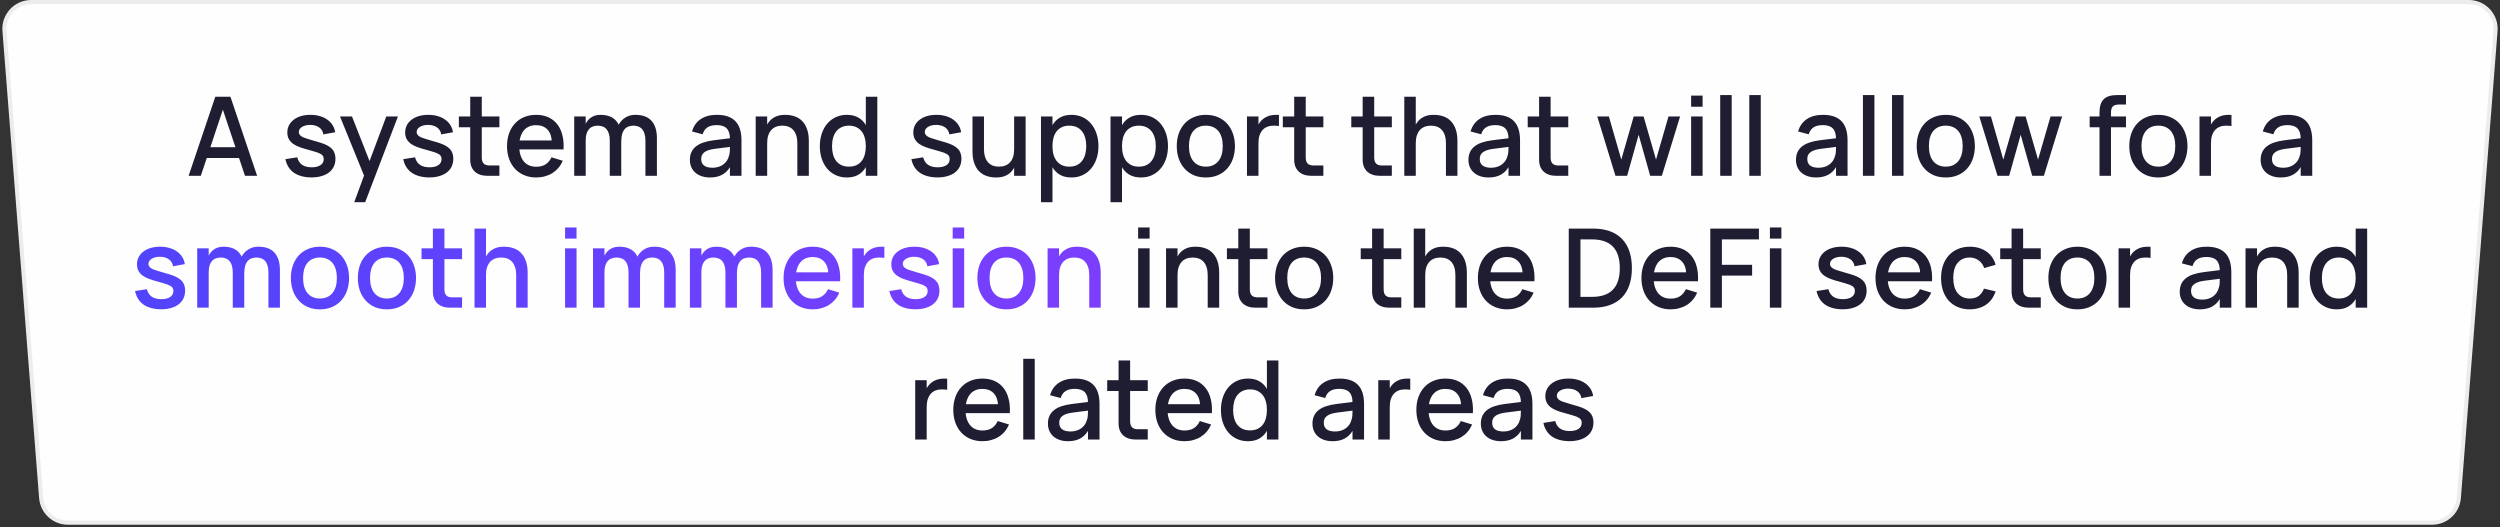
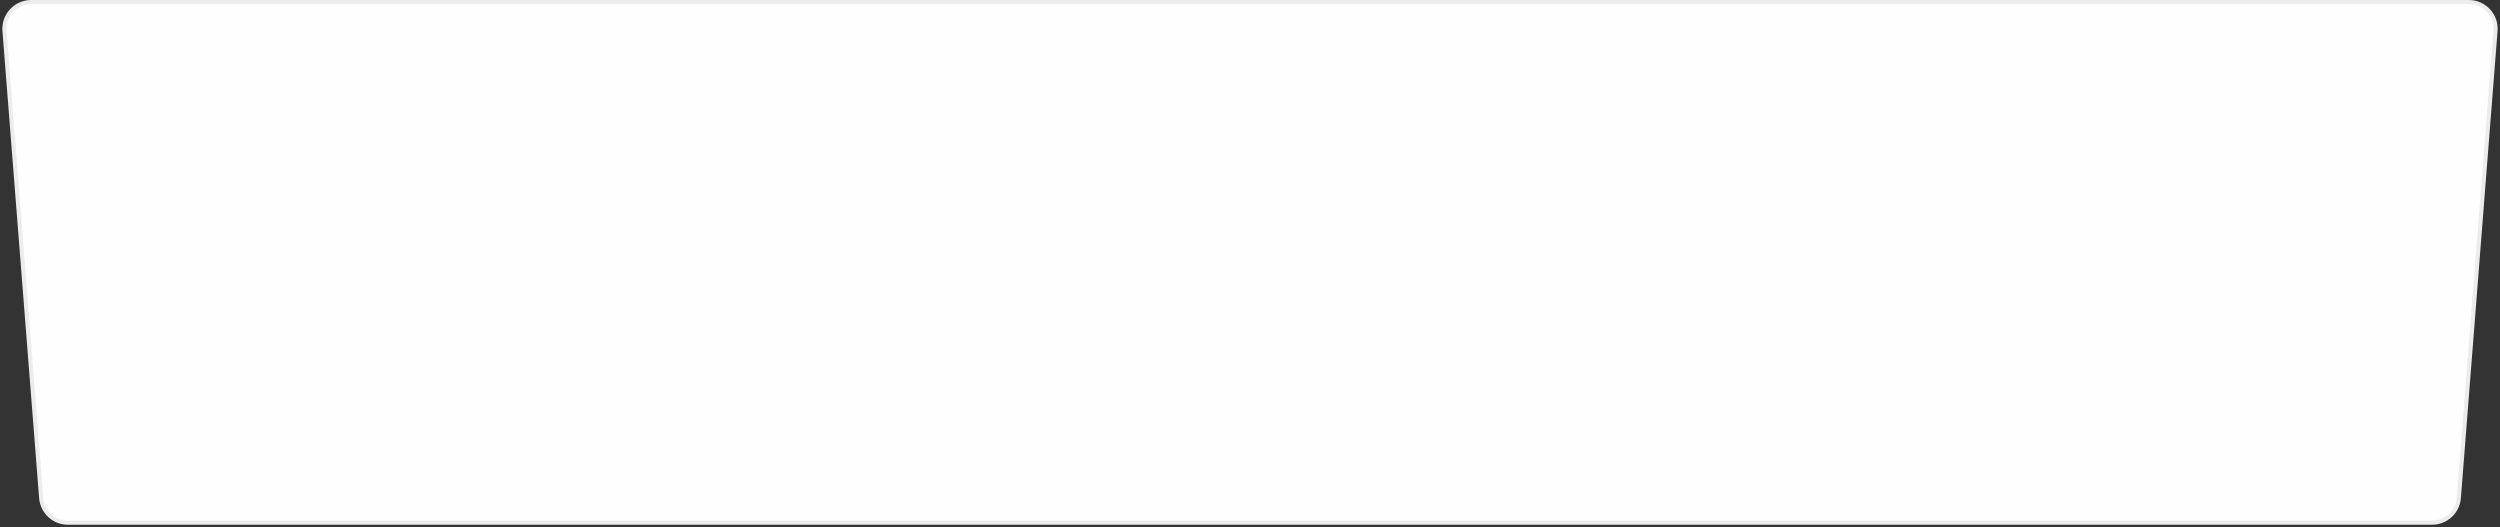
<svg xmlns="http://www.w3.org/2000/svg" width="455" height="96" viewBox="0 0 455 96" fill="none">
  <rect x="0" y="0" width="455" height="96" fill="#333333" stroke="none" />
  <path d="M5.679 0.375H449.321C452.164 0.375 454.404 2.798 454.182 5.632L447.506 90.632C447.307 93.168 445.191 95.125 442.646 95.125H12.354C9.809 95.125 7.693 93.168 7.494 90.632L0.818 5.632C0.596 2.798 2.836 0.375 5.679 0.375Z" fill="#FEFEFE" stroke="#ECECEC" stroke-width="0.75" />
-   <path d="M41.937 17.6L46.797 32H44.587L40.197 18.86H40.927L36.547 32H34.327L39.187 17.6H41.937ZM36.807 28.75V26.79H44.327V28.75H36.807ZM56.694 32.29C56.035 32.29 55.438 32.217 54.904 32.07C54.371 31.93 53.901 31.72 53.495 31.44C53.094 31.16 52.764 30.813 52.505 30.4C52.245 29.987 52.058 29.51 51.944 28.97L54.094 28.63C54.248 29.237 54.544 29.693 54.984 30C55.431 30.3 56.014 30.45 56.734 30.45C57.401 30.45 57.931 30.32 58.325 30.06C58.718 29.8 58.914 29.437 58.914 28.97C58.914 28.83 58.898 28.707 58.864 28.6C58.838 28.493 58.785 28.393 58.705 28.3C58.631 28.2 58.528 28.113 58.395 28.04C58.268 27.96 58.105 27.88 57.904 27.8C57.718 27.733 57.468 27.653 57.154 27.56C56.848 27.467 56.488 27.363 56.075 27.25C55.481 27.097 54.951 26.933 54.484 26.76C54.018 26.587 53.621 26.38 53.294 26.14C52.974 25.893 52.728 25.607 52.554 25.28C52.381 24.953 52.294 24.563 52.294 24.11C52.294 23.63 52.395 23.193 52.594 22.8C52.801 22.407 53.088 22.07 53.455 21.79C53.828 21.503 54.271 21.283 54.785 21.13C55.304 20.977 55.881 20.9 56.514 20.9C57.128 20.9 57.691 20.977 58.205 21.13C58.724 21.277 59.178 21.49 59.565 21.77C59.958 22.043 60.278 22.377 60.525 22.77C60.771 23.157 60.928 23.59 60.995 24.07L58.855 24.46C58.821 24.193 58.738 23.953 58.605 23.74C58.478 23.52 58.308 23.337 58.094 23.19C57.888 23.043 57.645 22.93 57.364 22.85C57.084 22.77 56.778 22.73 56.444 22.73C56.145 22.73 55.868 22.763 55.614 22.83C55.368 22.897 55.151 22.987 54.965 23.1C54.785 23.213 54.641 23.35 54.535 23.51C54.434 23.663 54.385 23.837 54.385 24.03C54.385 24.217 54.434 24.377 54.535 24.51C54.635 24.643 54.768 24.76 54.934 24.86C55.101 24.96 55.294 25.047 55.514 25.12C55.734 25.193 55.965 25.267 56.205 25.34C56.484 25.42 56.794 25.513 57.135 25.62C57.481 25.72 57.848 25.827 58.234 25.94C58.741 26.093 59.171 26.263 59.525 26.45C59.885 26.637 60.178 26.847 60.404 27.08C60.631 27.313 60.794 27.58 60.895 27.88C61.001 28.173 61.054 28.507 61.054 28.88C61.054 29.407 60.955 29.883 60.755 30.31C60.554 30.73 60.264 31.087 59.885 31.38C59.511 31.673 59.054 31.897 58.514 32.05C57.981 32.21 57.374 32.29 56.694 32.29ZM64.473 36.8L66.563 31.11L66.593 32.79L61.883 21.2H64.063L67.583 30.15H66.943L70.303 21.2H72.423L66.463 36.8H64.473ZM78.14 32.29C77.48 32.29 76.883 32.217 76.35 32.07C75.817 31.93 75.347 31.72 74.94 31.44C74.54 31.16 74.21 30.813 73.95 30.4C73.69 29.987 73.503 29.51 73.39 28.97L75.54 28.63C75.693 29.237 75.99 29.693 76.43 30C76.876 30.3 77.46 30.45 78.18 30.45C78.847 30.45 79.376 30.32 79.77 30.06C80.163 29.8 80.36 29.437 80.36 28.97C80.36 28.83 80.343 28.707 80.31 28.6C80.283 28.493 80.23 28.393 80.15 28.3C80.076 28.2 79.973 28.113 79.84 28.04C79.713 27.96 79.55 27.88 79.35 27.8C79.163 27.733 78.913 27.653 78.6 27.56C78.293 27.467 77.933 27.363 77.52 27.25C76.927 27.097 76.397 26.933 75.93 26.76C75.463 26.587 75.067 26.38 74.74 26.14C74.42 25.893 74.173 25.607 74 25.28C73.826 24.953 73.74 24.563 73.74 24.11C73.74 23.63 73.84 23.193 74.04 22.8C74.246 22.407 74.533 22.07 74.9 21.79C75.273 21.503 75.716 21.283 76.23 21.13C76.75 20.977 77.326 20.9 77.96 20.9C78.573 20.9 79.136 20.977 79.65 21.13C80.17 21.277 80.623 21.49 81.01 21.77C81.403 22.043 81.723 22.377 81.97 22.77C82.216 23.157 82.373 23.59 82.44 24.07L80.3 24.46C80.266 24.193 80.183 23.953 80.05 23.74C79.923 23.52 79.753 23.337 79.54 23.19C79.333 23.043 79.09 22.93 78.81 22.85C78.53 22.77 78.223 22.73 77.89 22.73C77.59 22.73 77.313 22.763 77.06 22.83C76.813 22.897 76.597 22.987 76.41 23.1C76.23 23.213 76.087 23.35 75.98 23.51C75.88 23.663 75.83 23.837 75.83 24.03C75.83 24.217 75.88 24.377 75.98 24.51C76.08 24.643 76.213 24.76 76.38 24.86C76.546 24.96 76.74 25.047 76.96 25.12C77.18 25.193 77.41 25.267 77.65 25.34C77.93 25.42 78.24 25.513 78.58 25.62C78.927 25.72 79.293 25.827 79.68 25.94C80.186 26.093 80.617 26.263 80.97 26.45C81.33 26.637 81.623 26.847 81.85 27.08C82.076 27.313 82.24 27.58 82.34 27.88C82.447 28.173 82.5 28.507 82.5 28.88C82.5 29.407 82.4 29.883 82.2 30.31C82 30.73 81.71 31.087 81.33 31.38C80.957 31.673 80.5 31.897 79.96 32.05C79.427 32.21 78.82 32.29 78.14 32.29ZM83.513 23.16V21.2H90.892V23.16H83.513ZM90.892 30.12V32H88.912H88.713C88.226 32 87.786 31.933 87.392 31.8C87.006 31.667 86.679 31.477 86.412 31.23C86.146 30.977 85.939 30.67 85.793 30.31C85.653 29.943 85.582 29.533 85.582 29.08V28.87V17.6H87.683V28.61C87.683 28.877 87.709 29.107 87.763 29.3C87.823 29.487 87.912 29.643 88.032 29.77C88.153 29.89 88.306 29.98 88.493 30.04C88.679 30.093 88.906 30.12 89.172 30.12H90.892ZM97.587 30.35C98.267 30.35 98.833 30.207 99.287 29.92C99.747 29.627 100.107 29.197 100.367 28.63L102.427 29.26C102.213 29.747 101.947 30.18 101.627 30.56C101.307 30.933 100.94 31.25 100.527 31.51C100.12 31.763 99.667 31.957 99.167 32.09C98.673 32.23 98.147 32.3 97.587 32.3C96.793 32.3 96.07 32.163 95.417 31.89C94.763 31.617 94.203 31.23 93.737 30.73C93.27 30.23 92.91 29.63 92.657 28.93C92.403 28.223 92.277 27.447 92.277 26.6C92.277 25.74 92.403 24.96 92.657 24.26C92.917 23.553 93.277 22.953 93.737 22.46C94.197 21.96 94.75 21.577 95.397 21.31C96.05 21.037 96.773 20.9 97.567 20.9C98.407 20.9 99.15 21.047 99.797 21.34C100.443 21.633 100.98 22.053 101.407 22.6C101.84 23.14 102.153 23.8 102.347 24.58C102.547 25.353 102.62 26.223 102.567 27.19H100.437L100.427 25.78C100.393 24.827 100.127 24.09 99.627 23.57C99.127 23.043 98.44 22.78 97.567 22.78C97.08 22.78 96.647 22.867 96.267 23.04C95.887 23.207 95.567 23.453 95.307 23.78C95.047 24.107 94.847 24.507 94.707 24.98C94.567 25.447 94.497 25.977 94.497 26.57C94.497 27.163 94.567 27.697 94.707 28.17C94.847 28.637 95.05 29.033 95.317 29.36C95.583 29.68 95.907 29.927 96.287 30.1C96.673 30.267 97.107 30.35 97.587 30.35ZM102.127 25.56L102.567 27.19H94.057L94.107 25.56H102.127ZM110.977 25.56C110.977 25.107 110.927 24.713 110.827 24.38C110.734 24.04 110.594 23.76 110.407 23.54C110.227 23.313 110.001 23.147 109.727 23.04C109.454 22.927 109.144 22.87 108.797 22.87C108.451 22.87 108.137 22.927 107.857 23.04C107.584 23.147 107.354 23.313 107.167 23.54C106.981 23.76 106.837 24.04 106.737 24.38C106.644 24.713 106.597 25.107 106.597 25.56L106.007 24.83C106.027 24.517 106.067 24.203 106.127 23.89C106.194 23.57 106.281 23.267 106.387 22.98C106.501 22.687 106.641 22.413 106.807 22.16C106.974 21.907 107.174 21.687 107.407 21.5C107.647 21.313 107.921 21.167 108.227 21.06C108.534 20.953 108.887 20.9 109.287 20.9C109.901 20.9 110.441 20.987 110.907 21.16C111.381 21.333 111.777 21.597 112.097 21.95C112.417 22.303 112.657 22.747 112.817 23.28C112.984 23.813 113.067 24.437 113.067 25.15V32H110.977V25.56ZM104.507 32V21.2H106.597V32H104.507ZM117.467 25.56C117.467 25.107 117.417 24.713 117.317 24.38C117.224 24.04 117.084 23.76 116.897 23.54C116.711 23.313 116.481 23.147 116.207 23.04C115.941 22.927 115.631 22.87 115.277 22.87C114.931 22.87 114.621 22.927 114.347 23.04C114.074 23.147 113.844 23.313 113.657 23.54C113.471 23.76 113.327 24.04 113.227 24.38C113.134 24.713 113.087 25.107 113.087 25.56L112.027 24.83C112.054 24.297 112.151 23.793 112.317 23.32C112.491 22.84 112.727 22.423 113.027 22.07C113.334 21.71 113.704 21.427 114.137 21.22C114.577 21.007 115.077 20.9 115.637 20.9C116.271 20.9 116.831 20.987 117.317 21.16C117.804 21.333 118.211 21.597 118.537 21.95C118.871 22.303 119.124 22.747 119.297 23.28C119.471 23.813 119.557 24.437 119.557 25.15V32H117.467V25.56ZM130.468 20.9C131.974 20.9 133.098 21.283 133.838 22.05C134.578 22.81 134.948 23.977 134.948 25.55V32H132.848V30.42C132.481 31.04 131.994 31.51 131.388 31.83C130.788 32.143 130.064 32.3 129.218 32.3C128.658 32.3 128.154 32.223 127.708 32.07C127.261 31.923 126.878 31.71 126.558 31.43C126.238 31.15 125.991 30.813 125.818 30.42C125.644 30.02 125.558 29.58 125.558 29.1C125.558 28.553 125.654 28.077 125.848 27.67C126.041 27.263 126.321 26.917 126.688 26.63C127.061 26.337 127.514 26.103 128.048 25.93C128.588 25.75 129.198 25.617 129.878 25.53L133.268 25.11L133.378 26.67L130.138 27.08C129.704 27.133 129.328 27.21 129.008 27.31C128.688 27.41 128.424 27.537 128.218 27.69C128.011 27.837 127.858 28.013 127.758 28.22C127.664 28.427 127.618 28.667 127.618 28.94C127.618 29.467 127.791 29.863 128.138 30.13C128.484 30.397 129.004 30.53 129.698 30.53C130.071 30.53 130.418 30.48 130.738 30.38C131.064 30.28 131.354 30.14 131.608 29.96C131.861 29.773 132.078 29.553 132.258 29.3C132.438 29.04 132.568 28.757 132.648 28.45C132.748 28.19 132.804 27.913 132.818 27.62C132.838 27.32 132.848 27.05 132.848 26.81V25.25C132.848 24.817 132.798 24.447 132.698 24.14C132.604 23.827 132.458 23.57 132.258 23.37C132.058 23.163 131.808 23.013 131.508 22.92C131.208 22.82 130.854 22.77 130.448 22.77C129.741 22.77 129.178 22.907 128.758 23.18C128.344 23.447 128.051 23.867 127.878 24.44L125.948 23.93C126.228 22.95 126.754 22.2 127.528 21.68C128.301 21.16 129.281 20.9 130.468 20.9ZM145.115 26.06C145.115 25.527 145.051 25.063 144.925 24.67C144.798 24.27 144.618 23.937 144.385 23.67C144.151 23.403 143.865 23.203 143.525 23.07C143.191 22.937 142.811 22.87 142.385 22.87C141.958 22.87 141.575 22.937 141.235 23.07C140.895 23.203 140.605 23.403 140.365 23.67C140.131 23.93 139.948 24.26 139.815 24.66C139.688 25.06 139.625 25.527 139.625 26.06L139.155 24.12C139.221 23.74 139.331 23.36 139.485 22.98C139.638 22.6 139.858 22.257 140.145 21.95C140.438 21.637 140.808 21.383 141.255 21.19C141.701 20.997 142.248 20.9 142.895 20.9C143.535 20.9 144.121 20.993 144.655 21.18C145.188 21.367 145.641 21.657 146.015 22.05C146.395 22.443 146.688 22.94 146.895 23.54C147.101 24.133 147.205 24.837 147.205 25.65V32H145.115V26.06ZM137.535 32V21.2H139.625V32H137.535ZM159.67 17.6V32H157.58V17.6H159.67ZM154.11 20.9C154.89 20.9 155.55 21.043 156.09 21.33C156.63 21.61 157.07 22.003 157.41 22.51C157.757 23.017 158.007 23.62 158.16 24.32C158.313 25.02 158.39 25.783 158.39 26.61C158.39 27.437 158.31 28.2 158.15 28.9C157.997 29.593 157.747 30.193 157.4 30.7C157.06 31.2 156.62 31.593 156.08 31.88C155.54 32.16 154.883 32.3 154.11 32.3C153.383 32.3 152.717 32.16 152.11 31.88C151.51 31.6 150.993 31.21 150.56 30.71C150.133 30.203 149.8 29.603 149.56 28.91C149.327 28.21 149.21 27.443 149.21 26.61C149.21 25.763 149.33 24.99 149.57 24.29C149.81 23.59 150.143 22.99 150.57 22.49C151.003 21.99 151.52 21.6 152.12 21.32C152.727 21.04 153.39 20.9 154.11 20.9ZM154.51 22.87C153.997 22.87 153.547 22.963 153.16 23.15C152.773 23.33 152.45 23.587 152.19 23.92C151.937 24.247 151.747 24.64 151.62 25.1C151.493 25.553 151.43 26.057 151.43 26.61C151.43 27.17 151.493 27.68 151.62 28.14C151.753 28.6 151.947 28.993 152.2 29.32C152.46 29.64 152.783 29.89 153.17 30.07C153.557 30.243 154.003 30.33 154.51 30.33C155.037 30.33 155.49 30.24 155.87 30.06C156.257 29.873 156.577 29.617 156.83 29.29C157.083 28.963 157.27 28.573 157.39 28.12C157.517 27.66 157.58 27.157 157.58 26.61C157.58 26.037 157.513 25.52 157.38 25.06C157.253 24.6 157.06 24.21 156.8 23.89C156.54 23.563 156.22 23.313 155.84 23.14C155.46 22.96 155.017 22.87 154.51 22.87ZM170.62 32.29C169.96 32.29 169.364 32.217 168.83 32.07C168.297 31.93 167.827 31.72 167.42 31.44C167.02 31.16 166.69 30.813 166.43 30.4C166.17 29.987 165.984 29.51 165.87 28.97L168.02 28.63C168.174 29.237 168.47 29.693 168.91 30C169.357 30.3 169.94 30.45 170.66 30.45C171.327 30.45 171.857 30.32 172.25 30.06C172.644 29.8 172.84 29.437 172.84 28.97C172.84 28.83 172.824 28.707 172.79 28.6C172.764 28.493 172.71 28.393 172.63 28.3C172.557 28.2 172.454 28.113 172.32 28.04C172.194 27.96 172.03 27.88 171.83 27.8C171.644 27.733 171.394 27.653 171.08 27.56C170.774 27.467 170.414 27.363 170 27.25C169.407 27.097 168.877 26.933 168.41 26.76C167.944 26.587 167.547 26.38 167.22 26.14C166.9 25.893 166.654 25.607 166.48 25.28C166.307 24.953 166.22 24.563 166.22 24.11C166.22 23.63 166.32 23.193 166.52 22.8C166.727 22.407 167.014 22.07 167.38 21.79C167.754 21.503 168.197 21.283 168.71 21.13C169.23 20.977 169.807 20.9 170.44 20.9C171.054 20.9 171.617 20.977 172.13 21.13C172.65 21.277 173.104 21.49 173.49 21.77C173.884 22.043 174.204 22.377 174.45 22.77C174.697 23.157 174.854 23.59 174.92 24.07L172.78 24.46C172.747 24.193 172.664 23.953 172.53 23.74C172.404 23.52 172.234 23.337 172.02 23.19C171.814 23.043 171.57 22.93 171.29 22.85C171.01 22.77 170.704 22.73 170.37 22.73C170.07 22.73 169.794 22.763 169.54 22.83C169.294 22.897 169.077 22.987 168.89 23.1C168.71 23.213 168.567 23.35 168.46 23.51C168.36 23.663 168.31 23.837 168.31 24.03C168.31 24.217 168.36 24.377 168.46 24.51C168.56 24.643 168.694 24.76 168.86 24.86C169.027 24.96 169.22 25.047 169.44 25.12C169.66 25.193 169.89 25.267 170.13 25.34C170.41 25.42 170.72 25.513 171.06 25.62C171.407 25.72 171.774 25.827 172.16 25.94C172.667 26.093 173.097 26.263 173.45 26.45C173.81 26.637 174.104 26.847 174.33 27.08C174.557 27.313 174.72 27.58 174.82 27.88C174.927 28.173 174.98 28.507 174.98 28.88C174.98 29.407 174.88 29.883 174.68 30.31C174.48 30.73 174.19 31.087 173.81 31.38C173.437 31.673 172.98 31.897 172.44 32.05C171.907 32.21 171.3 32.29 170.62 32.29ZM179.083 27.14C179.083 27.667 179.146 28.13 179.273 28.53C179.4 28.93 179.58 29.263 179.813 29.53C180.046 29.79 180.33 29.99 180.663 30.13C181.003 30.263 181.386 30.33 181.813 30.33C182.24 30.33 182.623 30.263 182.963 30.13C183.303 29.997 183.593 29.8 183.833 29.54C184.073 29.273 184.256 28.94 184.383 28.54C184.51 28.14 184.573 27.673 184.573 27.14L185.043 29.08C184.976 29.453 184.866 29.833 184.713 30.22C184.56 30.6 184.336 30.947 184.043 31.26C183.756 31.567 183.39 31.817 182.943 32.01C182.496 32.203 181.95 32.3 181.303 32.3C180.663 32.3 180.076 32.207 179.543 32.02C179.01 31.833 178.553 31.543 178.173 31.15C177.8 30.757 177.51 30.263 177.303 29.67C177.096 29.07 176.993 28.363 176.993 27.55V21.2H179.083V27.14ZM186.663 21.2V32H184.573V21.2H186.663ZM189.459 36.8V21.2H191.549V36.8H189.459ZM195.019 32.3C194.239 32.3 193.579 32.16 193.039 31.88C192.499 31.593 192.055 31.197 191.709 30.69C191.369 30.183 191.122 29.58 190.969 28.88C190.815 28.18 190.739 27.417 190.739 26.59C190.739 25.763 190.815 25.003 190.969 24.31C191.129 23.61 191.379 23.01 191.719 22.51C192.065 22.003 192.509 21.61 193.049 21.33C193.589 21.043 194.245 20.9 195.019 20.9C195.752 20.9 196.419 21.04 197.019 21.32C197.619 21.6 198.132 21.993 198.559 22.5C198.992 23 199.325 23.6 199.559 24.3C199.799 24.993 199.919 25.757 199.919 26.59C199.919 27.437 199.799 28.21 199.559 28.91C199.319 29.61 198.982 30.21 198.549 30.71C198.122 31.21 197.609 31.6 197.009 31.88C196.409 32.16 195.745 32.3 195.019 32.3ZM194.619 30.33C195.132 30.33 195.582 30.24 195.969 30.06C196.355 29.873 196.675 29.617 196.929 29.29C197.189 28.957 197.382 28.563 197.509 28.11C197.635 27.65 197.699 27.143 197.699 26.59C197.699 26.03 197.632 25.52 197.499 25.06C197.372 24.6 197.179 24.21 196.919 23.89C196.665 23.563 196.345 23.313 195.959 23.14C195.579 22.96 195.132 22.87 194.619 22.87C194.092 22.87 193.635 22.963 193.249 23.15C192.869 23.33 192.552 23.583 192.299 23.91C192.045 24.237 191.855 24.627 191.729 25.08C191.609 25.533 191.549 26.037 191.549 26.59C191.549 27.163 191.612 27.68 191.739 28.14C191.872 28.6 192.069 28.993 192.329 29.32C192.589 29.64 192.909 29.89 193.289 30.07C193.669 30.243 194.112 30.33 194.619 30.33ZM202.115 36.8V21.2H204.205V36.8H202.115ZM207.675 32.3C206.895 32.3 206.235 32.16 205.695 31.88C205.155 31.593 204.712 31.197 204.365 30.69C204.025 30.183 203.778 29.58 203.625 28.88C203.472 28.18 203.395 27.417 203.395 26.59C203.395 25.763 203.472 25.003 203.625 24.31C203.785 23.61 204.035 23.01 204.375 22.51C204.722 22.003 205.165 21.61 205.705 21.33C206.245 21.043 206.902 20.9 207.675 20.9C208.408 20.9 209.075 21.04 209.675 21.32C210.275 21.6 210.788 21.993 211.215 22.5C211.648 23 211.982 23.6 212.215 24.3C212.455 24.993 212.575 25.757 212.575 26.59C212.575 27.437 212.455 28.21 212.215 28.91C211.975 29.61 211.638 30.21 211.205 30.71C210.778 31.21 210.265 31.6 209.665 31.88C209.065 32.16 208.402 32.3 207.675 32.3ZM207.275 30.33C207.788 30.33 208.238 30.24 208.625 30.06C209.012 29.873 209.332 29.617 209.585 29.29C209.845 28.957 210.038 28.563 210.165 28.11C210.292 27.65 210.355 27.143 210.355 26.59C210.355 26.03 210.288 25.52 210.155 25.06C210.028 24.6 209.835 24.21 209.575 23.89C209.322 23.563 209.002 23.313 208.615 23.14C208.235 22.96 207.788 22.87 207.275 22.87C206.748 22.87 206.292 22.963 205.905 23.15C205.525 23.33 205.208 23.583 204.955 23.91C204.702 24.237 204.512 24.627 204.385 25.08C204.265 25.533 204.205 26.037 204.205 26.59C204.205 27.163 204.268 27.68 204.395 28.14C204.528 28.6 204.725 28.993 204.985 29.32C205.245 29.64 205.565 29.89 205.945 30.07C206.325 30.243 206.768 30.33 207.275 30.33ZM219.461 32.3C218.654 32.3 217.924 32.163 217.271 31.89C216.624 31.61 216.071 31.217 215.611 30.71C215.151 30.203 214.794 29.6 214.541 28.9C214.294 28.2 214.171 27.43 214.171 26.59C214.171 25.75 214.294 24.98 214.541 24.28C214.794 23.58 215.151 22.98 215.611 22.48C216.071 21.98 216.628 21.593 217.281 21.32C217.934 21.04 218.661 20.9 219.461 20.9C220.268 20.9 220.998 21.04 221.651 21.32C222.304 21.593 222.861 21.983 223.321 22.49C223.781 22.99 224.134 23.59 224.381 24.29C224.634 24.99 224.761 25.757 224.761 26.59C224.761 27.437 224.634 28.21 224.381 28.91C224.134 29.61 223.778 30.213 223.311 30.72C222.851 31.22 222.294 31.61 221.641 31.89C220.994 32.163 220.268 32.3 219.461 32.3ZM219.461 30.33C219.961 30.33 220.401 30.243 220.781 30.07C221.168 29.89 221.491 29.64 221.751 29.32C222.011 28.993 222.208 28.603 222.341 28.15C222.474 27.69 222.541 27.17 222.541 26.59C222.541 26.017 222.474 25.5 222.341 25.04C222.208 24.573 222.011 24.18 221.751 23.86C221.491 23.54 221.168 23.297 220.781 23.13C220.401 22.957 219.961 22.87 219.461 22.87C218.954 22.87 218.508 22.957 218.121 23.13C217.741 23.303 217.421 23.55 217.161 23.87C216.908 24.19 216.714 24.58 216.581 25.04C216.454 25.5 216.391 26.017 216.391 26.59C216.391 27.17 216.458 27.693 216.591 28.16C216.724 28.62 216.921 29.01 217.181 29.33C217.441 29.65 217.761 29.897 218.141 30.07C218.528 30.243 218.968 30.33 219.461 30.33ZM232.769 22.94C232.635 22.913 232.489 22.897 232.329 22.89C232.169 22.877 231.992 22.87 231.799 22.87C231.372 22.87 230.989 22.937 230.649 23.07C230.309 23.203 230.019 23.403 229.779 23.67C229.545 23.93 229.362 24.26 229.229 24.66C229.102 25.06 229.039 25.527 229.039 26.06L228.569 24.12C228.635 23.74 228.745 23.36 228.899 22.98C229.052 22.6 229.272 22.257 229.559 21.95C229.852 21.637 230.222 21.383 230.669 21.19C231.115 20.997 231.662 20.9 232.309 20.9C232.389 20.9 232.465 20.903 232.539 20.91C232.612 20.91 232.689 20.913 232.769 20.92V22.94ZM226.949 32V21.2H229.039V32H226.949ZM233.473 23.16V21.2H240.853V23.16H233.473ZM240.853 30.12V32H238.873H238.673C238.187 32 237.747 31.933 237.353 31.8C236.967 31.667 236.64 31.477 236.373 31.23C236.107 30.977 235.9 30.67 235.753 30.31C235.613 29.943 235.543 29.533 235.543 29.08V28.87V17.6H237.643V28.61C237.643 28.877 237.67 29.107 237.723 29.3C237.783 29.487 237.873 29.643 237.993 29.77C238.113 29.89 238.267 29.98 238.453 30.04C238.64 30.093 238.867 30.12 239.133 30.12H240.853ZM245.934 23.16V21.2H253.314V23.16H245.934ZM253.314 30.12V32H251.334H251.134C250.648 32 250.208 31.933 249.814 31.8C249.428 31.667 249.101 31.477 248.834 31.23C248.568 30.977 248.361 30.67 248.214 30.31C248.074 29.943 248.004 29.533 248.004 29.08V28.87V17.6H250.104V28.61C250.104 28.877 250.131 29.107 250.184 29.3C250.244 29.487 250.334 29.643 250.454 29.77C250.574 29.89 250.728 29.98 250.914 30.04C251.101 30.093 251.328 30.12 251.594 30.12H253.314ZM263.161 26.06C263.161 25.527 263.098 25.063 262.971 24.67C262.845 24.27 262.665 23.937 262.431 23.67C262.198 23.403 261.911 23.203 261.571 23.07C261.238 22.937 260.858 22.87 260.431 22.87C260.005 22.87 259.621 22.937 259.281 23.07C258.941 23.203 258.651 23.403 258.411 23.67C258.178 23.93 257.995 24.26 257.861 24.66C257.735 25.06 257.671 25.527 257.671 26.06L257.201 24.12C257.268 23.74 257.378 23.36 257.531 22.98C257.685 22.6 257.905 22.257 258.191 21.95C258.485 21.637 258.855 21.383 259.301 21.19C259.748 20.997 260.295 20.9 260.941 20.9C261.581 20.9 262.168 20.993 262.701 21.18C263.235 21.367 263.688 21.657 264.061 22.05C264.441 22.443 264.735 22.94 264.941 23.54C265.148 24.133 265.251 24.837 265.251 25.65V32H263.161V26.06ZM255.581 32V17.6H257.671V32H255.581ZM272.167 20.9C273.674 20.9 274.797 21.283 275.537 22.05C276.277 22.81 276.647 23.977 276.647 25.55V32H274.547V30.42C274.18 31.04 273.694 31.51 273.087 31.83C272.487 32.143 271.764 32.3 270.917 32.3C270.357 32.3 269.854 32.223 269.407 32.07C268.96 31.923 268.577 31.71 268.257 31.43C267.937 31.15 267.69 30.813 267.517 30.42C267.344 30.02 267.257 29.58 267.257 29.1C267.257 28.553 267.354 28.077 267.547 27.67C267.74 27.263 268.02 26.917 268.387 26.63C268.76 26.337 269.214 26.103 269.747 25.93C270.287 25.75 270.897 25.617 271.577 25.53L274.967 25.11L275.077 26.67L271.837 27.08C271.404 27.133 271.027 27.21 270.707 27.31C270.387 27.41 270.124 27.537 269.917 27.69C269.71 27.837 269.557 28.013 269.457 28.22C269.364 28.427 269.317 28.667 269.317 28.94C269.317 29.467 269.49 29.863 269.837 30.13C270.184 30.397 270.704 30.53 271.397 30.53C271.77 30.53 272.117 30.48 272.437 30.38C272.764 30.28 273.054 30.14 273.307 29.96C273.56 29.773 273.777 29.553 273.957 29.3C274.137 29.04 274.267 28.757 274.347 28.45C274.447 28.19 274.504 27.913 274.517 27.62C274.537 27.32 274.547 27.05 274.547 26.81V25.25C274.547 24.817 274.497 24.447 274.397 24.14C274.304 23.827 274.157 23.57 273.957 23.37C273.757 23.163 273.507 23.013 273.207 22.92C272.907 22.82 272.554 22.77 272.147 22.77C271.44 22.77 270.877 22.907 270.457 23.18C270.044 23.447 269.75 23.867 269.577 24.44L267.647 23.93C267.927 22.95 268.454 22.2 269.227 21.68C270 21.16 270.98 20.9 272.167 20.9ZM278.044 23.16V21.2H285.424V23.16H278.044ZM285.424 30.12V32H283.444H283.244C282.757 32 282.317 31.933 281.924 31.8C281.537 31.667 281.21 31.477 280.944 31.23C280.677 30.977 280.47 30.67 280.324 30.31C280.184 29.943 280.114 29.533 280.114 29.08V28.87V17.6H282.214V28.61C282.214 28.877 282.24 29.107 282.294 29.3C282.354 29.487 282.444 29.643 282.564 29.77C282.684 29.89 282.837 29.98 283.024 30.04C283.21 30.093 283.437 30.12 283.704 30.12H285.424ZM298.235 24.53L296.135 32H294.015L290.705 21.2H292.815L295.075 29.05L297.335 21.2H299.135L301.395 29.05L303.665 21.2H305.775L302.455 32H300.335L298.235 24.53ZM307.784 19.43V17.4H309.874V19.43H307.784ZM307.784 32V21.2H309.874V32H307.784ZM313.077 32V17.3H315.167V32H313.077ZM318.37 32V17.3H320.46V32H318.37ZM331.776 20.9C333.283 20.9 334.406 21.283 335.146 22.05C335.886 22.81 336.256 23.977 336.256 25.55V32H334.156V30.42C333.79 31.04 333.303 31.51 332.696 31.83C332.096 32.143 331.373 32.3 330.526 32.3C329.966 32.3 329.463 32.223 329.016 32.07C328.57 31.923 328.186 31.71 327.866 31.43C327.546 31.15 327.3 30.813 327.126 30.42C326.953 30.02 326.866 29.58 326.866 29.1C326.866 28.553 326.963 28.077 327.156 27.67C327.35 27.263 327.63 26.917 327.996 26.63C328.37 26.337 328.823 26.103 329.356 25.93C329.896 25.75 330.506 25.617 331.186 25.53L334.576 25.11L334.686 26.67L331.446 27.08C331.013 27.133 330.636 27.21 330.316 27.31C329.996 27.41 329.733 27.537 329.526 27.69C329.32 27.837 329.166 28.013 329.066 28.22C328.973 28.427 328.926 28.667 328.926 28.94C328.926 29.467 329.1 29.863 329.446 30.13C329.793 30.397 330.313 30.53 331.006 30.53C331.38 30.53 331.726 30.48 332.046 30.38C332.373 30.28 332.663 30.14 332.916 29.96C333.17 29.773 333.386 29.553 333.566 29.3C333.746 29.04 333.876 28.757 333.956 28.45C334.056 28.19 334.113 27.913 334.126 27.62C334.146 27.32 334.156 27.05 334.156 26.81V25.25C334.156 24.817 334.106 24.447 334.006 24.14C333.913 23.827 333.766 23.57 333.566 23.37C333.366 23.163 333.116 23.013 332.816 22.92C332.516 22.82 332.163 22.77 331.756 22.77C331.05 22.77 330.486 22.907 330.066 23.18C329.653 23.447 329.36 23.867 329.186 24.44L327.256 23.93C327.536 22.95 328.063 22.2 328.836 21.68C329.61 21.16 330.59 20.9 331.776 20.9ZM339.053 32V17.3H341.143V32H339.053ZM344.346 32V17.3H346.436V32H344.346ZM354.129 32.3C353.322 32.3 352.592 32.163 351.939 31.89C351.292 31.61 350.739 31.217 350.279 30.71C349.819 30.203 349.462 29.6 349.209 28.9C348.962 28.2 348.839 27.43 348.839 26.59C348.839 25.75 348.962 24.98 349.209 24.28C349.462 23.58 349.819 22.98 350.279 22.48C350.739 21.98 351.296 21.593 351.949 21.32C352.602 21.04 353.329 20.9 354.129 20.9C354.936 20.9 355.666 21.04 356.319 21.32C356.972 21.593 357.529 21.983 357.989 22.49C358.449 22.99 358.802 23.59 359.049 24.29C359.302 24.99 359.429 25.757 359.429 26.59C359.429 27.437 359.302 28.21 359.049 28.91C358.802 29.61 358.446 30.213 357.979 30.72C357.519 31.22 356.962 31.61 356.309 31.89C355.662 32.163 354.936 32.3 354.129 32.3ZM354.129 30.33C354.629 30.33 355.069 30.243 355.449 30.07C355.836 29.89 356.159 29.64 356.419 29.32C356.679 28.993 356.876 28.603 357.009 28.15C357.142 27.69 357.209 27.17 357.209 26.59C357.209 26.017 357.142 25.5 357.009 25.04C356.876 24.573 356.679 24.18 356.419 23.86C356.159 23.54 355.836 23.297 355.449 23.13C355.069 22.957 354.629 22.87 354.129 22.87C353.622 22.87 353.176 22.957 352.789 23.13C352.409 23.303 352.089 23.55 351.829 23.87C351.576 24.19 351.382 24.58 351.249 25.04C351.122 25.5 351.059 26.017 351.059 26.59C351.059 27.17 351.126 27.693 351.259 28.16C351.392 28.62 351.589 29.01 351.849 29.33C352.109 29.65 352.429 29.897 352.809 30.07C353.196 30.243 353.636 30.33 354.129 30.33ZM367.766 24.53L365.666 32H363.546L360.236 21.2H362.346L364.606 29.05L366.866 21.2H368.666L370.926 29.05L373.196 21.2H375.306L371.986 32H369.866L367.766 24.53ZM382.109 20.78V20.51C382.109 19.95 382.169 19.47 382.289 19.07C382.415 18.663 382.609 18.33 382.869 18.07C383.135 17.803 383.469 17.61 383.869 17.49C384.275 17.363 384.755 17.3 385.309 17.3H385.619H386.929V19.02H385.689C385.415 19.02 385.182 19.05 384.989 19.11C384.802 19.163 384.649 19.25 384.529 19.37C384.415 19.49 384.332 19.647 384.279 19.84C384.225 20.033 384.199 20.27 384.199 20.55V32H382.109V20.78ZM380.319 23.16V21.2H386.929V23.16H380.319ZM392.82 32.3C392.014 32.3 391.284 32.163 390.63 31.89C389.984 31.61 389.43 31.217 388.97 30.71C388.51 30.203 388.154 29.6 387.9 28.9C387.654 28.2 387.53 27.43 387.53 26.59C387.53 25.75 387.654 24.98 387.9 24.28C388.154 23.58 388.51 22.98 388.97 22.48C389.43 21.98 389.987 21.593 390.64 21.32C391.294 21.04 392.02 20.9 392.82 20.9C393.627 20.9 394.357 21.04 395.01 21.32C395.664 21.593 396.22 21.983 396.68 22.49C397.14 22.99 397.494 23.59 397.74 24.29C397.994 24.99 398.12 25.757 398.12 26.59C398.12 27.437 397.994 28.21 397.74 28.91C397.494 29.61 397.137 30.213 396.67 30.72C396.21 31.22 395.654 31.61 395 31.89C394.354 32.163 393.627 32.3 392.82 32.3ZM392.82 30.33C393.32 30.33 393.76 30.243 394.14 30.07C394.527 29.89 394.85 29.64 395.11 29.32C395.37 28.993 395.567 28.603 395.7 28.15C395.834 27.69 395.9 27.17 395.9 26.59C395.9 26.017 395.834 25.5 395.7 25.04C395.567 24.573 395.37 24.18 395.11 23.86C394.85 23.54 394.527 23.297 394.14 23.13C393.76 22.957 393.32 22.87 392.82 22.87C392.314 22.87 391.867 22.957 391.48 23.13C391.1 23.303 390.78 23.55 390.52 23.87C390.267 24.19 390.074 24.58 389.94 25.04C389.814 25.5 389.75 26.017 389.75 26.59C389.75 27.17 389.817 27.693 389.95 28.16C390.084 28.62 390.28 29.01 390.54 29.33C390.8 29.65 391.12 29.897 391.5 30.07C391.887 30.243 392.327 30.33 392.82 30.33ZM406.128 22.94C405.995 22.913 405.848 22.897 405.688 22.89C405.528 22.877 405.351 22.87 405.158 22.87C404.731 22.87 404.348 22.937 404.008 23.07C403.668 23.203 403.378 23.403 403.138 23.67C402.905 23.93 402.721 24.26 402.588 24.66C402.461 25.06 402.398 25.527 402.398 26.06L401.928 24.12C401.995 23.74 402.105 23.36 402.258 22.98C402.411 22.6 402.631 22.257 402.918 21.95C403.211 21.637 403.581 21.383 404.028 21.19C404.475 20.997 405.021 20.9 405.668 20.9C405.748 20.9 405.825 20.903 405.898 20.91C405.971 20.91 406.048 20.913 406.128 20.92V22.94ZM400.308 32V21.2H402.398V32H400.308ZM416.347 20.9C417.853 20.9 418.977 21.283 419.717 22.05C420.457 22.81 420.827 23.977 420.827 25.55V32H418.727V30.42C418.36 31.04 417.873 31.51 417.267 31.83C416.667 32.143 415.943 32.3 415.097 32.3C414.537 32.3 414.033 32.223 413.587 32.07C413.14 31.923 412.757 31.71 412.437 31.43C412.117 31.15 411.87 30.813 411.697 30.42C411.523 30.02 411.437 29.58 411.437 29.1C411.437 28.553 411.533 28.077 411.727 27.67C411.92 27.263 412.2 26.917 412.567 26.63C412.94 26.337 413.393 26.103 413.927 25.93C414.467 25.75 415.077 25.617 415.757 25.53L419.147 25.11L419.257 26.67L416.017 27.08C415.583 27.133 415.207 27.21 414.887 27.31C414.567 27.41 414.303 27.537 414.097 27.69C413.89 27.837 413.737 28.013 413.637 28.22C413.543 28.427 413.497 28.667 413.497 28.94C413.497 29.467 413.67 29.863 414.017 30.13C414.363 30.397 414.883 30.53 415.577 30.53C415.95 30.53 416.297 30.48 416.617 30.38C416.943 30.28 417.233 30.14 417.487 29.96C417.74 29.773 417.957 29.553 418.137 29.3C418.317 29.04 418.447 28.757 418.527 28.45C418.627 28.19 418.683 27.913 418.697 27.62C418.717 27.32 418.727 27.05 418.727 26.81V25.25C418.727 24.817 418.677 24.447 418.577 24.14C418.483 23.827 418.337 23.57 418.137 23.37C417.937 23.163 417.687 23.013 417.387 22.92C417.087 22.82 416.733 22.77 416.327 22.77C415.62 22.77 415.057 22.907 414.637 23.18C414.223 23.447 413.93 23.867 413.757 24.44L411.827 23.93C412.107 22.95 412.633 22.2 413.407 21.68C414.18 21.16 415.16 20.9 416.347 20.9ZM207.139 43.43V41.4H209.229V43.43H207.139ZM207.139 56V45.2H209.229V56H207.139ZM219.802 50.06C219.802 49.527 219.739 49.063 219.612 48.67C219.485 48.27 219.305 47.937 219.072 47.67C218.839 47.403 218.552 47.203 218.212 47.07C217.879 46.937 217.499 46.87 217.072 46.87C216.645 46.87 216.262 46.937 215.922 47.07C215.582 47.203 215.292 47.403 215.052 47.67C214.819 47.93 214.635 48.26 214.502 48.66C214.375 49.06 214.312 49.527 214.312 50.06L213.842 48.12C213.909 47.74 214.019 47.36 214.172 46.98C214.325 46.6 214.545 46.257 214.832 45.95C215.125 45.637 215.495 45.383 215.942 45.19C216.389 44.997 216.935 44.9 217.582 44.9C218.222 44.9 218.809 44.993 219.342 45.18C219.875 45.367 220.329 45.657 220.702 46.05C221.082 46.443 221.375 46.94 221.582 47.54C221.789 48.133 221.892 48.837 221.892 49.65V56H219.802V50.06ZM212.222 56V45.2H214.312V56H212.222ZM223.298 47.16V45.2H230.678V47.16H223.298ZM230.678 54.12V56H228.698H228.498C228.011 56 227.571 55.933 227.178 55.8C226.791 55.667 226.464 55.477 226.198 55.23C225.931 54.977 225.724 54.67 225.578 54.31C225.438 53.943 225.368 53.533 225.368 53.08V52.87V41.6H227.468V52.61C227.468 52.877 227.494 53.107 227.548 53.3C227.608 53.487 227.698 53.643 227.818 53.77C227.938 53.89 228.091 53.98 228.278 54.04C228.464 54.093 228.691 54.12 228.958 54.12H230.678ZM237.352 56.3C236.545 56.3 235.815 56.163 235.162 55.89C234.515 55.61 233.962 55.217 233.502 54.71C233.042 54.203 232.685 53.6 232.432 52.9C232.185 52.2 232.062 51.43 232.062 50.59C232.062 49.75 232.185 48.98 232.432 48.28C232.685 47.58 233.042 46.98 233.502 46.48C233.962 45.98 234.518 45.593 235.172 45.32C235.825 45.04 236.552 44.9 237.352 44.9C238.158 44.9 238.888 45.04 239.542 45.32C240.195 45.593 240.752 45.983 241.212 46.49C241.672 46.99 242.025 47.59 242.272 48.29C242.525 48.99 242.652 49.757 242.652 50.59C242.652 51.437 242.525 52.21 242.272 52.91C242.025 53.61 241.668 54.213 241.202 54.72C240.742 55.22 240.185 55.61 239.532 55.89C238.885 56.163 238.158 56.3 237.352 56.3ZM237.352 54.33C237.852 54.33 238.292 54.243 238.672 54.07C239.058 53.89 239.382 53.64 239.642 53.32C239.902 52.993 240.098 52.603 240.232 52.15C240.365 51.69 240.432 51.17 240.432 50.59C240.432 50.017 240.365 49.5 240.232 49.04C240.098 48.573 239.902 48.18 239.642 47.86C239.382 47.54 239.058 47.297 238.672 47.13C238.292 46.957 237.852 46.87 237.352 46.87C236.845 46.87 236.398 46.957 236.012 47.13C235.632 47.303 235.312 47.55 235.052 47.87C234.798 48.19 234.605 48.58 234.472 49.04C234.345 49.5 234.282 50.017 234.282 50.59C234.282 51.17 234.348 51.693 234.482 52.16C234.615 52.62 234.812 53.01 235.072 53.33C235.332 53.65 235.652 53.897 236.032 54.07C236.418 54.243 236.858 54.33 237.352 54.33ZM247.653 47.16V45.2H255.033V47.16H247.653ZM255.033 54.12V56H253.053H252.853C252.366 56 251.926 55.933 251.533 55.8C251.146 55.667 250.82 55.477 250.553 55.23C250.286 54.977 250.08 54.67 249.933 54.31C249.793 53.943 249.723 53.533 249.723 53.08V52.87V41.6H251.823V52.61C251.823 52.877 251.85 53.107 251.903 53.3C251.963 53.487 252.053 53.643 252.173 53.77C252.293 53.89 252.446 53.98 252.633 54.04C252.82 54.093 253.046 54.12 253.313 54.12H255.033ZM264.88 50.06C264.88 49.527 264.817 49.063 264.69 48.67C264.563 48.27 264.383 47.937 264.15 47.67C263.917 47.403 263.63 47.203 263.29 47.07C262.957 46.937 262.577 46.87 262.15 46.87C261.723 46.87 261.34 46.937 261 47.07C260.66 47.203 260.37 47.403 260.13 47.67C259.897 47.93 259.713 48.26 259.58 48.66C259.453 49.06 259.39 49.527 259.39 50.06L258.92 48.12C258.987 47.74 259.097 47.36 259.25 46.98C259.403 46.6 259.623 46.257 259.91 45.95C260.203 45.637 260.573 45.383 261.02 45.19C261.467 44.997 262.013 44.9 262.66 44.9C263.3 44.9 263.887 44.993 264.42 45.18C264.953 45.367 265.407 45.657 265.78 46.05C266.16 46.443 266.453 46.94 266.66 47.54C266.867 48.133 266.97 48.837 266.97 49.65V56H264.88V50.06ZM257.3 56V41.6H259.39V56H257.3ZM274.286 54.35C274.966 54.35 275.532 54.207 275.986 53.92C276.446 53.627 276.806 53.197 277.066 52.63L279.126 53.26C278.912 53.747 278.646 54.18 278.326 54.56C278.006 54.933 277.639 55.25 277.226 55.51C276.819 55.763 276.366 55.957 275.866 56.09C275.372 56.23 274.846 56.3 274.286 56.3C273.492 56.3 272.769 56.163 272.116 55.89C271.462 55.617 270.902 55.23 270.436 54.73C269.969 54.23 269.609 53.63 269.356 52.93C269.102 52.223 268.976 51.447 268.976 50.6C268.976 49.74 269.102 48.96 269.356 48.26C269.616 47.553 269.976 46.953 270.436 46.46C270.896 45.96 271.449 45.577 272.096 45.31C272.749 45.037 273.472 44.9 274.266 44.9C275.106 44.9 275.849 45.047 276.496 45.34C277.142 45.633 277.679 46.053 278.106 46.6C278.539 47.14 278.852 47.8 279.046 48.58C279.246 49.353 279.319 50.223 279.266 51.19H277.136L277.126 49.78C277.092 48.827 276.826 48.09 276.326 47.57C275.826 47.043 275.139 46.78 274.266 46.78C273.779 46.78 273.346 46.867 272.966 47.04C272.586 47.207 272.266 47.453 272.006 47.78C271.746 48.107 271.546 48.507 271.406 48.98C271.266 49.447 271.196 49.977 271.196 50.57C271.196 51.163 271.266 51.697 271.406 52.17C271.546 52.637 271.749 53.033 272.016 53.36C272.282 53.68 272.606 53.927 272.986 54.1C273.372 54.267 273.806 54.35 274.286 54.35ZM278.826 49.56L279.266 51.19H270.756L270.806 49.56H278.826ZM289.943 56H285.513V41.6H289.943C291.077 41.6 292.083 41.757 292.963 42.07C293.843 42.383 294.583 42.847 295.183 43.46C295.783 44.067 296.237 44.82 296.543 45.72C296.85 46.613 297.003 47.64 297.003 48.8C297.003 49.96 296.85 50.99 296.543 51.89C296.237 52.783 295.783 53.537 295.183 54.15C294.583 54.757 293.843 55.217 292.963 55.53C292.083 55.843 291.077 56 289.943 56ZM287.643 43.57V54.03H289.723C290.57 54.03 291.31 53.923 291.943 53.71C292.583 53.49 293.113 53.163 293.533 52.73C293.96 52.297 294.277 51.753 294.483 51.1C294.697 50.44 294.803 49.673 294.803 48.8C294.803 47.047 294.38 45.737 293.533 44.87C292.693 44.003 291.423 43.57 289.723 43.57H287.643ZM304.051 54.35C304.731 54.35 305.298 54.207 305.751 53.92C306.211 53.627 306.571 53.197 306.831 52.63L308.891 53.26C308.678 53.747 308.411 54.18 308.091 54.56C307.771 54.933 307.405 55.25 306.991 55.51C306.585 55.763 306.131 55.957 305.631 56.09C305.138 56.23 304.611 56.3 304.051 56.3C303.258 56.3 302.535 56.163 301.881 55.89C301.228 55.617 300.668 55.23 300.201 54.73C299.735 54.23 299.375 53.63 299.121 52.93C298.868 52.223 298.741 51.447 298.741 50.6C298.741 49.74 298.868 48.96 299.121 48.26C299.381 47.553 299.741 46.953 300.201 46.46C300.661 45.96 301.215 45.577 301.861 45.31C302.515 45.037 303.238 44.9 304.031 44.9C304.871 44.9 305.615 45.047 306.261 45.34C306.908 45.633 307.445 46.053 307.871 46.6C308.305 47.14 308.618 47.8 308.811 48.58C309.011 49.353 309.085 50.223 309.031 51.19H306.901L306.891 49.78C306.858 48.827 306.591 48.09 306.091 47.57C305.591 47.043 304.905 46.78 304.031 46.78C303.545 46.78 303.111 46.867 302.731 47.04C302.351 47.207 302.031 47.453 301.771 47.78C301.511 48.107 301.311 48.507 301.171 48.98C301.031 49.447 300.961 49.977 300.961 50.57C300.961 51.163 301.031 51.697 301.171 52.17C301.311 52.637 301.515 53.033 301.781 53.36C302.048 53.68 302.371 53.927 302.751 54.1C303.138 54.267 303.571 54.35 304.051 54.35ZM308.591 49.56L309.031 51.19H300.521L300.571 49.56H308.591ZM311.275 56V41.6H320.125V43.57H313.385V48.19H318.885V50.16H313.385V56H311.275ZM322.12 43.43V41.4H324.21V43.43H322.12ZM322.12 56V45.2H324.21V56H322.12ZM335.366 56.29C334.706 56.29 334.11 56.217 333.576 56.07C333.043 55.93 332.573 55.72 332.166 55.44C331.766 55.16 331.436 54.813 331.176 54.4C330.916 53.987 330.73 53.51 330.616 52.97L332.766 52.63C332.92 53.237 333.216 53.693 333.656 54C334.103 54.3 334.686 54.45 335.406 54.45C336.073 54.45 336.603 54.32 336.996 54.06C337.39 53.8 337.586 53.437 337.586 52.97C337.586 52.83 337.57 52.707 337.536 52.6C337.51 52.493 337.456 52.393 337.376 52.3C337.303 52.2 337.2 52.113 337.066 52.04C336.94 51.96 336.776 51.88 336.576 51.8C336.39 51.733 336.14 51.653 335.826 51.56C335.52 51.467 335.16 51.363 334.746 51.25C334.153 51.097 333.623 50.933 333.156 50.76C332.69 50.587 332.293 50.38 331.966 50.14C331.646 49.893 331.4 49.607 331.226 49.28C331.053 48.953 330.966 48.563 330.966 48.11C330.966 47.63 331.066 47.193 331.266 46.8C331.473 46.407 331.76 46.07 332.126 45.79C332.5 45.503 332.943 45.283 333.456 45.13C333.976 44.977 334.553 44.9 335.186 44.9C335.8 44.9 336.363 44.977 336.876 45.13C337.396 45.277 337.85 45.49 338.236 45.77C338.63 46.043 338.95 46.377 339.196 46.77C339.443 47.157 339.6 47.59 339.666 48.07L337.526 48.46C337.493 48.193 337.41 47.953 337.276 47.74C337.15 47.52 336.98 47.337 336.766 47.19C336.56 47.043 336.316 46.93 336.036 46.85C335.756 46.77 335.45 46.73 335.116 46.73C334.816 46.73 334.54 46.763 334.286 46.83C334.04 46.897 333.823 46.987 333.636 47.1C333.456 47.213 333.313 47.35 333.206 47.51C333.106 47.663 333.056 47.837 333.056 48.03C333.056 48.217 333.106 48.377 333.206 48.51C333.306 48.643 333.44 48.76 333.606 48.86C333.773 48.96 333.966 49.047 334.186 49.12C334.406 49.193 334.636 49.267 334.876 49.34C335.156 49.42 335.466 49.513 335.806 49.62C336.153 49.72 336.52 49.827 336.906 49.94C337.413 50.093 337.843 50.263 338.196 50.45C338.556 50.637 338.85 50.847 339.076 51.08C339.303 51.313 339.466 51.58 339.566 51.88C339.673 52.173 339.726 52.507 339.726 52.88C339.726 53.407 339.626 53.883 339.426 54.31C339.226 54.73 338.936 55.087 338.556 55.38C338.183 55.673 337.726 55.897 337.186 56.05C336.653 56.21 336.046 56.29 335.366 56.29ZM346.649 54.35C347.329 54.35 347.896 54.207 348.349 53.92C348.809 53.627 349.169 53.197 349.429 52.63L351.489 53.26C351.276 53.747 351.009 54.18 350.689 54.56C350.369 54.933 350.002 55.25 349.589 55.51C349.182 55.763 348.729 55.957 348.229 56.09C347.736 56.23 347.209 56.3 346.649 56.3C345.856 56.3 345.132 56.163 344.479 55.89C343.826 55.617 343.266 55.23 342.799 54.73C342.332 54.23 341.972 53.63 341.719 52.93C341.466 52.223 341.339 51.447 341.339 50.6C341.339 49.74 341.466 48.96 341.719 48.26C341.979 47.553 342.339 46.953 342.799 46.46C343.259 45.96 343.812 45.577 344.459 45.31C345.112 45.037 345.836 44.9 346.629 44.9C347.469 44.9 348.212 45.047 348.859 45.34C349.506 45.633 350.042 46.053 350.469 46.6C350.902 47.14 351.216 47.8 351.409 48.58C351.609 49.353 351.682 50.223 351.629 51.19H349.499L349.489 49.78C349.456 48.827 349.189 48.09 348.689 47.57C348.189 47.043 347.502 46.78 346.629 46.78C346.142 46.78 345.709 46.867 345.329 47.04C344.949 47.207 344.629 47.453 344.369 47.78C344.109 48.107 343.909 48.507 343.769 48.98C343.629 49.447 343.559 49.977 343.559 50.57C343.559 51.163 343.629 51.697 343.769 52.17C343.909 52.637 344.112 53.033 344.379 53.36C344.646 53.68 344.969 53.927 345.349 54.1C345.736 54.267 346.169 54.35 346.649 54.35ZM351.189 49.56L351.629 51.19H343.119L343.169 49.56H351.189ZM358.493 56.3C357.679 56.3 356.949 56.16 356.303 55.88C355.656 55.6 355.106 55.21 354.653 54.71C354.206 54.203 353.863 53.6 353.623 52.9C353.389 52.2 353.273 51.433 353.273 50.6C353.273 49.753 353.393 48.98 353.633 48.28C353.879 47.58 354.229 46.98 354.683 46.48C355.136 45.98 355.686 45.593 356.333 45.32C356.979 45.04 357.709 44.9 358.523 44.9C359.109 44.9 359.656 44.977 360.163 45.13C360.676 45.283 361.136 45.503 361.543 45.79C361.949 46.07 362.293 46.413 362.573 46.82C362.859 47.227 363.069 47.683 363.203 48.19L361.123 48.79C360.916 48.183 360.576 47.713 360.103 47.38C359.636 47.04 359.099 46.87 358.493 46.87C357.993 46.87 357.556 46.96 357.183 47.14C356.809 47.32 356.496 47.573 356.243 47.9C355.989 48.227 355.799 48.62 355.673 49.08C355.553 49.533 355.493 50.04 355.493 50.6C355.493 51.153 355.556 51.66 355.683 52.12C355.809 52.58 355.999 52.973 356.253 53.3C356.506 53.627 356.819 53.88 357.193 54.06C357.566 54.24 357.999 54.33 358.493 54.33C359.173 54.33 359.719 54.173 360.133 53.86C360.546 53.547 360.863 53.103 361.083 52.53L363.203 53.03C363.029 53.557 362.793 54.027 362.493 54.44C362.199 54.847 361.853 55.187 361.453 55.46C361.053 55.733 360.603 55.94 360.103 56.08C359.609 56.227 359.073 56.3 358.493 56.3ZM364.04 47.16V45.2H371.42V47.16H364.04ZM371.42 54.12V56H369.44H369.24C368.753 56 368.313 55.933 367.92 55.8C367.533 55.667 367.207 55.477 366.94 55.23C366.673 54.977 366.467 54.67 366.32 54.31C366.18 53.943 366.11 53.533 366.11 53.08V52.87V41.6H368.21V52.61C368.21 52.877 368.237 53.107 368.29 53.3C368.35 53.487 368.44 53.643 368.56 53.77C368.68 53.89 368.833 53.98 369.02 54.04C369.207 54.093 369.433 54.12 369.7 54.12H371.42ZM378.094 56.3C377.287 56.3 376.557 56.163 375.904 55.89C375.257 55.61 374.704 55.217 374.244 54.71C373.784 54.203 373.427 53.6 373.174 52.9C372.927 52.2 372.804 51.43 372.804 50.59C372.804 49.75 372.927 48.98 373.174 48.28C373.427 47.58 373.784 46.98 374.244 46.48C374.704 45.98 375.261 45.593 375.914 45.32C376.567 45.04 377.294 44.9 378.094 44.9C378.901 44.9 379.631 45.04 380.284 45.32C380.937 45.593 381.494 45.983 381.954 46.49C382.414 46.99 382.767 47.59 383.014 48.29C383.267 48.99 383.394 49.757 383.394 50.59C383.394 51.437 383.267 52.21 383.014 52.91C382.767 53.61 382.411 54.213 381.944 54.72C381.484 55.22 380.927 55.61 380.274 55.89C379.627 56.163 378.901 56.3 378.094 56.3ZM378.094 54.33C378.594 54.33 379.034 54.243 379.414 54.07C379.801 53.89 380.124 53.64 380.384 53.32C380.644 52.993 380.841 52.603 380.974 52.15C381.107 51.69 381.174 51.17 381.174 50.59C381.174 50.017 381.107 49.5 380.974 49.04C380.841 48.573 380.644 48.18 380.384 47.86C380.124 47.54 379.801 47.297 379.414 47.13C379.034 46.957 378.594 46.87 378.094 46.87C377.587 46.87 377.141 46.957 376.754 47.13C376.374 47.303 376.054 47.55 375.794 47.87C375.541 48.19 375.347 48.58 375.214 49.04C375.087 49.5 375.024 50.017 375.024 50.59C375.024 51.17 375.091 51.693 375.224 52.16C375.357 52.62 375.554 53.01 375.814 53.33C376.074 53.65 376.394 53.897 376.774 54.07C377.161 54.243 377.601 54.33 378.094 54.33ZM391.401 46.94C391.268 46.913 391.121 46.897 390.961 46.89C390.801 46.877 390.625 46.87 390.431 46.87C390.005 46.87 389.621 46.937 389.281 47.07C388.941 47.203 388.651 47.403 388.411 47.67C388.178 47.93 387.995 48.26 387.861 48.66C387.735 49.06 387.671 49.527 387.671 50.06L387.201 48.12C387.268 47.74 387.378 47.36 387.531 46.98C387.685 46.6 387.905 46.257 388.191 45.95C388.485 45.637 388.855 45.383 389.301 45.19C389.748 44.997 390.295 44.9 390.941 44.9C391.021 44.9 391.098 44.903 391.171 44.91C391.245 44.91 391.321 44.913 391.401 44.92V46.94ZM385.581 56V45.2H387.671V56H385.581ZM401.62 44.9C403.127 44.9 404.25 45.283 404.99 46.05C405.73 46.81 406.1 47.977 406.1 49.55V56H404V54.42C403.633 55.04 403.147 55.51 402.54 55.83C401.94 56.143 401.217 56.3 400.37 56.3C399.81 56.3 399.307 56.223 398.86 56.07C398.413 55.923 398.03 55.71 397.71 55.43C397.39 55.15 397.143 54.813 396.97 54.42C396.797 54.02 396.71 53.58 396.71 53.1C396.71 52.553 396.807 52.077 397 51.67C397.193 51.263 397.473 50.917 397.84 50.63C398.213 50.337 398.667 50.103 399.2 49.93C399.74 49.75 400.35 49.617 401.03 49.53L404.42 49.11L404.53 50.67L401.29 51.08C400.857 51.133 400.48 51.21 400.16 51.31C399.84 51.41 399.577 51.537 399.37 51.69C399.163 51.837 399.01 52.013 398.91 52.22C398.817 52.427 398.77 52.667 398.77 52.94C398.77 53.467 398.943 53.863 399.29 54.13C399.637 54.397 400.157 54.53 400.85 54.53C401.223 54.53 401.57 54.48 401.89 54.38C402.217 54.28 402.507 54.14 402.76 53.96C403.013 53.773 403.23 53.553 403.41 53.3C403.59 53.04 403.72 52.757 403.8 52.45C403.9 52.19 403.957 51.913 403.97 51.62C403.99 51.32 404 51.05 404 50.81V49.25C404 48.817 403.95 48.447 403.85 48.14C403.757 47.827 403.61 47.57 403.41 47.37C403.21 47.163 402.96 47.013 402.66 46.92C402.36 46.82 402.007 46.77 401.6 46.77C400.893 46.77 400.33 46.907 399.91 47.18C399.497 47.447 399.203 47.867 399.03 48.44L397.1 47.93C397.38 46.95 397.907 46.2 398.68 45.68C399.453 45.16 400.433 44.9 401.62 44.9ZM416.267 50.06C416.267 49.527 416.204 49.063 416.077 48.67C415.95 48.27 415.77 47.937 415.537 47.67C415.304 47.403 415.017 47.203 414.677 47.07C414.344 46.937 413.964 46.87 413.537 46.87C413.11 46.87 412.727 46.937 412.387 47.07C412.047 47.203 411.757 47.403 411.517 47.67C411.284 47.93 411.1 48.26 410.967 48.66C410.84 49.06 410.777 49.527 410.777 50.06L410.307 48.12C410.374 47.74 410.484 47.36 410.637 46.98C410.79 46.6 411.01 46.257 411.297 45.95C411.59 45.637 411.96 45.383 412.407 45.19C412.854 44.997 413.4 44.9 414.047 44.9C414.687 44.9 415.274 44.993 415.807 45.18C416.34 45.367 416.794 45.657 417.167 46.05C417.547 46.443 417.84 46.94 418.047 47.54C418.254 48.133 418.357 48.837 418.357 49.65V56H416.267V50.06ZM408.687 56V45.2H410.777V56H408.687ZM430.823 41.6V56H428.733V41.6H430.823ZM425.263 44.9C426.043 44.9 426.703 45.043 427.243 45.33C427.783 45.61 428.223 46.003 428.563 46.51C428.909 47.017 429.159 47.62 429.313 48.32C429.466 49.02 429.543 49.783 429.543 50.61C429.543 51.437 429.463 52.2 429.303 52.9C429.149 53.593 428.899 54.193 428.553 54.7C428.213 55.2 427.773 55.593 427.233 55.88C426.693 56.16 426.036 56.3 425.263 56.3C424.536 56.3 423.869 56.16 423.263 55.88C422.663 55.6 422.146 55.21 421.713 54.71C421.286 54.203 420.953 53.603 420.713 52.91C420.479 52.21 420.363 51.443 420.363 50.61C420.363 49.763 420.483 48.99 420.723 48.29C420.963 47.59 421.296 46.99 421.723 46.49C422.156 45.99 422.673 45.6 423.273 45.32C423.879 45.04 424.543 44.9 425.263 44.9ZM425.663 46.87C425.149 46.87 424.699 46.963 424.313 47.15C423.926 47.33 423.603 47.587 423.343 47.92C423.089 48.247 422.899 48.64 422.773 49.1C422.646 49.553 422.583 50.057 422.583 50.61C422.583 51.17 422.646 51.68 422.773 52.14C422.906 52.6 423.099 52.993 423.353 53.32C423.613 53.64 423.936 53.89 424.323 54.07C424.709 54.243 425.156 54.33 425.663 54.33C426.189 54.33 426.643 54.24 427.023 54.06C427.409 53.873 427.729 53.617 427.983 53.29C428.236 52.963 428.423 52.573 428.543 52.12C428.669 51.66 428.733 51.157 428.733 50.61C428.733 50.037 428.666 49.52 428.533 49.06C428.406 48.6 428.213 48.21 427.953 47.89C427.693 47.563 427.373 47.313 426.993 47.14C426.613 46.96 426.169 46.87 425.663 46.87ZM172.388 70.94C172.254 70.913 172.108 70.897 171.948 70.89C171.788 70.877 171.611 70.87 171.418 70.87C170.991 70.87 170.608 70.937 170.268 71.07C169.928 71.203 169.638 71.403 169.398 71.67C169.164 71.93 168.981 72.26 168.848 72.66C168.721 73.06 168.658 73.527 168.658 74.06L168.188 72.12C168.254 71.74 168.364 71.36 168.518 70.98C168.671 70.6 168.891 70.257 169.178 69.95C169.471 69.637 169.841 69.383 170.288 69.19C170.734 68.997 171.281 68.9 171.928 68.9C172.008 68.9 172.084 68.903 172.158 68.91C172.231 68.91 172.308 68.913 172.388 68.92V70.94ZM166.568 80V69.2H168.658V80H166.568ZM178.807 78.35C179.487 78.35 180.054 78.207 180.507 77.92C180.967 77.627 181.327 77.197 181.587 76.63L183.647 77.26C183.434 77.747 183.167 78.18 182.847 78.56C182.527 78.933 182.161 79.25 181.747 79.51C181.341 79.763 180.887 79.957 180.387 80.09C179.894 80.23 179.367 80.3 178.807 80.3C178.014 80.3 177.291 80.163 176.637 79.89C175.984 79.617 175.424 79.23 174.957 78.73C174.491 78.23 174.131 77.63 173.877 76.93C173.624 76.223 173.497 75.447 173.497 74.6C173.497 73.74 173.624 72.96 173.877 72.26C174.137 71.553 174.497 70.953 174.957 70.46C175.417 69.96 175.971 69.577 176.617 69.31C177.271 69.037 177.994 68.9 178.787 68.9C179.627 68.9 180.371 69.047 181.017 69.34C181.664 69.633 182.201 70.053 182.627 70.6C183.061 71.14 183.374 71.8 183.567 72.58C183.767 73.353 183.841 74.223 183.787 75.19H181.657L181.647 73.78C181.614 72.827 181.347 72.09 180.847 71.57C180.347 71.043 179.661 70.78 178.787 70.78C178.301 70.78 177.867 70.867 177.487 71.04C177.107 71.207 176.787 71.453 176.527 71.78C176.267 72.107 176.067 72.507 175.927 72.98C175.787 73.447 175.717 73.977 175.717 74.57C175.717 75.163 175.787 75.697 175.927 76.17C176.067 76.637 176.271 77.033 176.537 77.36C176.804 77.68 177.127 77.927 177.507 78.1C177.894 78.267 178.327 78.35 178.807 78.35ZM183.347 73.56L183.787 75.19H175.277L175.327 73.56H183.347ZM186.231 80V65.3H188.321V80H186.231ZM195.634 68.9C197.14 68.9 198.264 69.283 199.004 70.05C199.744 70.81 200.114 71.977 200.114 73.55V80H198.014V78.42C197.647 79.04 197.16 79.51 196.554 79.83C195.954 80.143 195.23 80.3 194.384 80.3C193.824 80.3 193.32 80.223 192.874 80.07C192.427 79.923 192.044 79.71 191.724 79.43C191.404 79.15 191.157 78.813 190.984 78.42C190.81 78.02 190.724 77.58 190.724 77.1C190.724 76.553 190.82 76.077 191.014 75.67C191.207 75.263 191.487 74.917 191.854 74.63C192.227 74.337 192.68 74.103 193.214 73.93C193.754 73.75 194.364 73.617 195.044 73.53L198.434 73.11L198.544 74.67L195.304 75.08C194.87 75.133 194.494 75.21 194.174 75.31C193.854 75.41 193.59 75.537 193.384 75.69C193.177 75.837 193.024 76.013 192.924 76.22C192.83 76.427 192.784 76.667 192.784 76.94C192.784 77.467 192.957 77.863 193.304 78.13C193.65 78.397 194.17 78.53 194.864 78.53C195.237 78.53 195.584 78.48 195.904 78.38C196.23 78.28 196.52 78.14 196.774 77.96C197.027 77.773 197.244 77.553 197.424 77.3C197.604 77.04 197.734 76.757 197.814 76.45C197.914 76.19 197.97 75.913 197.984 75.62C198.004 75.32 198.014 75.05 198.014 74.81V73.25C198.014 72.817 197.964 72.447 197.864 72.14C197.77 71.827 197.624 71.57 197.424 71.37C197.224 71.163 196.974 71.013 196.674 70.92C196.374 70.82 196.02 70.77 195.614 70.77C194.907 70.77 194.344 70.907 193.924 71.18C193.51 71.447 193.217 71.867 193.044 72.44L191.114 71.93C191.394 70.95 191.92 70.2 192.694 69.68C193.467 69.16 194.447 68.9 195.634 68.9ZM201.511 71.16V69.2H208.891V71.16H201.511ZM208.891 78.12V80H206.911H206.711C206.224 80 205.784 79.933 205.391 79.8C205.004 79.667 204.677 79.477 204.411 79.23C204.144 78.977 203.937 78.67 203.791 78.31C203.651 77.943 203.581 77.533 203.581 77.08V76.87V65.6H205.681V76.61C205.681 76.877 205.707 77.107 205.761 77.3C205.821 77.487 205.911 77.643 206.031 77.77C206.151 77.89 206.304 77.98 206.491 78.04C206.677 78.093 206.904 78.12 207.171 78.12H208.891ZM215.585 78.35C216.265 78.35 216.831 78.207 217.285 77.92C217.745 77.627 218.105 77.197 218.365 76.63L220.425 77.26C220.211 77.747 219.945 78.18 219.625 78.56C219.305 78.933 218.938 79.25 218.525 79.51C218.118 79.763 217.665 79.957 217.165 80.09C216.671 80.23 216.145 80.3 215.585 80.3C214.791 80.3 214.068 80.163 213.415 79.89C212.761 79.617 212.201 79.23 211.735 78.73C211.268 78.23 210.908 77.63 210.655 76.93C210.401 76.223 210.275 75.447 210.275 74.6C210.275 73.74 210.401 72.96 210.655 72.26C210.915 71.553 211.275 70.953 211.735 70.46C212.195 69.96 212.748 69.577 213.395 69.31C214.048 69.037 214.771 68.9 215.565 68.9C216.405 68.9 217.148 69.047 217.795 69.34C218.441 69.633 218.978 70.053 219.405 70.6C219.838 71.14 220.151 71.8 220.345 72.58C220.545 73.353 220.618 74.223 220.565 75.19H218.435L218.425 73.78C218.391 72.827 218.125 72.09 217.625 71.57C217.125 71.043 216.438 70.78 215.565 70.78C215.078 70.78 214.645 70.867 214.265 71.04C213.885 71.207 213.565 71.453 213.305 71.78C213.045 72.107 212.845 72.507 212.705 72.98C212.565 73.447 212.495 73.977 212.495 74.57C212.495 75.163 212.565 75.697 212.705 76.17C212.845 76.637 213.048 77.033 213.315 77.36C213.581 77.68 213.905 77.927 214.285 78.1C214.671 78.267 215.105 78.35 215.585 78.35ZM220.125 73.56L220.565 75.19H212.055L212.105 73.56H220.125ZM232.668 65.6V80H230.578V65.6H232.668ZM227.108 68.9C227.888 68.9 228.548 69.043 229.088 69.33C229.628 69.61 230.068 70.003 230.408 70.51C230.755 71.017 231.005 71.62 231.158 72.32C231.312 73.02 231.388 73.783 231.388 74.61C231.388 75.437 231.308 76.2 231.148 76.9C230.995 77.593 230.745 78.193 230.398 78.7C230.058 79.2 229.618 79.593 229.078 79.88C228.538 80.16 227.882 80.3 227.108 80.3C226.382 80.3 225.715 80.16 225.108 79.88C224.508 79.6 223.992 79.21 223.558 78.71C223.132 78.203 222.798 77.603 222.558 76.91C222.325 76.21 222.208 75.443 222.208 74.61C222.208 73.763 222.328 72.99 222.568 72.29C222.808 71.59 223.142 70.99 223.568 70.49C224.002 69.99 224.518 69.6 225.118 69.32C225.725 69.04 226.388 68.9 227.108 68.9ZM227.508 70.87C226.995 70.87 226.545 70.963 226.158 71.15C225.772 71.33 225.448 71.587 225.188 71.92C224.935 72.247 224.745 72.64 224.618 73.1C224.492 73.553 224.428 74.057 224.428 74.61C224.428 75.17 224.492 75.68 224.618 76.14C224.752 76.6 224.945 76.993 225.198 77.32C225.458 77.64 225.782 77.89 226.168 78.07C226.555 78.243 227.002 78.33 227.508 78.33C228.035 78.33 228.488 78.24 228.868 78.06C229.255 77.873 229.575 77.617 229.828 77.29C230.082 76.963 230.268 76.573 230.388 76.12C230.515 75.66 230.578 75.157 230.578 74.61C230.578 74.037 230.512 73.52 230.378 73.06C230.252 72.6 230.058 72.21 229.798 71.89C229.538 71.563 229.218 71.313 228.838 71.14C228.458 70.96 228.015 70.87 227.508 70.87ZM243.778 68.9C245.285 68.9 246.408 69.283 247.148 70.05C247.888 70.81 248.258 71.977 248.258 73.55V80H246.158V78.42C245.792 79.04 245.305 79.51 244.698 79.83C244.098 80.143 243.375 80.3 242.528 80.3C241.968 80.3 241.465 80.223 241.018 80.07C240.572 79.923 240.188 79.71 239.868 79.43C239.548 79.15 239.302 78.813 239.128 78.42C238.955 78.02 238.868 77.58 238.868 77.1C238.868 76.553 238.965 76.077 239.158 75.67C239.352 75.263 239.632 74.917 239.998 74.63C240.372 74.337 240.825 74.103 241.358 73.93C241.898 73.75 242.508 73.617 243.188 73.53L246.578 73.11L246.688 74.67L243.448 75.08C243.015 75.133 242.638 75.21 242.318 75.31C241.998 75.41 241.735 75.537 241.528 75.69C241.322 75.837 241.168 76.013 241.068 76.22C240.975 76.427 240.928 76.667 240.928 76.94C240.928 77.467 241.102 77.863 241.448 78.13C241.795 78.397 242.315 78.53 243.008 78.53C243.382 78.53 243.728 78.48 244.048 78.38C244.375 78.28 244.665 78.14 244.918 77.96C245.172 77.773 245.388 77.553 245.568 77.3C245.748 77.04 245.878 76.757 245.958 76.45C246.058 76.19 246.115 75.913 246.128 75.62C246.148 75.32 246.158 75.05 246.158 74.81V73.25C246.158 72.817 246.108 72.447 246.008 72.14C245.915 71.827 245.768 71.57 245.568 71.37C245.368 71.163 245.118 71.013 244.818 70.92C244.518 70.82 244.165 70.77 243.758 70.77C243.052 70.77 242.488 70.907 242.068 71.18C241.655 71.447 241.362 71.867 241.188 72.44L239.258 71.93C239.538 70.95 240.065 70.2 240.838 69.68C241.612 69.16 242.592 68.9 243.778 68.9ZM256.665 70.94C256.532 70.913 256.385 70.897 256.225 70.89C256.065 70.877 255.888 70.87 255.695 70.87C255.268 70.87 254.885 70.937 254.545 71.07C254.205 71.203 253.915 71.403 253.675 71.67C253.442 71.93 253.258 72.26 253.125 72.66C252.998 73.06 252.935 73.527 252.935 74.06L252.465 72.12C252.532 71.74 252.642 71.36 252.795 70.98C252.948 70.6 253.168 70.257 253.455 69.95C253.748 69.637 254.118 69.383 254.565 69.19C255.012 68.997 255.558 68.9 256.205 68.9C256.285 68.9 256.362 68.903 256.435 68.91C256.508 68.91 256.585 68.913 256.665 68.92V70.94ZM250.845 80V69.2H252.935V80H250.845ZM263.085 78.35C263.765 78.35 264.331 78.207 264.785 77.92C265.245 77.627 265.605 77.197 265.865 76.63L267.925 77.26C267.711 77.747 267.445 78.18 267.125 78.56C266.805 78.933 266.438 79.25 266.025 79.51C265.618 79.763 265.165 79.957 264.665 80.09C264.171 80.23 263.645 80.3 263.085 80.3C262.291 80.3 261.568 80.163 260.915 79.89C260.261 79.617 259.701 79.23 259.235 78.73C258.768 78.23 258.408 77.63 258.155 76.93C257.901 76.223 257.775 75.447 257.775 74.6C257.775 73.74 257.901 72.96 258.155 72.26C258.415 71.553 258.775 70.953 259.235 70.46C259.695 69.96 260.248 69.577 260.895 69.31C261.548 69.037 262.271 68.9 263.065 68.9C263.905 68.9 264.648 69.047 265.295 69.34C265.941 69.633 266.478 70.053 266.905 70.6C267.338 71.14 267.651 71.8 267.845 72.58C268.045 73.353 268.118 74.223 268.065 75.19H265.935L265.925 73.78C265.891 72.827 265.625 72.09 265.125 71.57C264.625 71.043 263.938 70.78 263.065 70.78C262.578 70.78 262.145 70.867 261.765 71.04C261.385 71.207 261.065 71.453 260.805 71.78C260.545 72.107 260.345 72.507 260.205 72.98C260.065 73.447 259.995 73.977 259.995 74.57C259.995 75.163 260.065 75.697 260.205 76.17C260.345 76.637 260.548 77.033 260.815 77.36C261.081 77.68 261.405 77.927 261.785 78.1C262.171 78.267 262.605 78.35 263.085 78.35ZM267.625 73.56L268.065 75.19H259.555L259.605 73.56H267.625ZM274.423 68.9C275.93 68.9 277.053 69.283 277.793 70.05C278.533 70.81 278.903 71.977 278.903 73.55V80H276.803V78.42C276.436 79.04 275.95 79.51 275.343 79.83C274.743 80.143 274.02 80.3 273.173 80.3C272.613 80.3 272.11 80.223 271.663 80.07C271.216 79.923 270.833 79.71 270.513 79.43C270.193 79.15 269.946 78.813 269.773 78.42C269.6 78.02 269.513 77.58 269.513 77.1C269.513 76.553 269.61 76.077 269.803 75.67C269.996 75.263 270.276 74.917 270.643 74.63C271.016 74.337 271.47 74.103 272.003 73.93C272.543 73.75 273.153 73.617 273.833 73.53L277.223 73.11L277.333 74.67L274.093 75.08C273.66 75.133 273.283 75.21 272.963 75.31C272.643 75.41 272.38 75.537 272.173 75.69C271.966 75.837 271.813 76.013 271.713 76.22C271.62 76.427 271.573 76.667 271.573 76.94C271.573 77.467 271.746 77.863 272.093 78.13C272.44 78.397 272.96 78.53 273.653 78.53C274.026 78.53 274.373 78.48 274.693 78.38C275.02 78.28 275.31 78.14 275.563 77.96C275.816 77.773 276.033 77.553 276.213 77.3C276.393 77.04 276.523 76.757 276.603 76.45C276.703 76.19 276.76 75.913 276.773 75.62C276.793 75.32 276.803 75.05 276.803 74.81V73.25C276.803 72.817 276.753 72.447 276.653 72.14C276.56 71.827 276.413 71.57 276.213 71.37C276.013 71.163 275.763 71.013 275.463 70.92C275.163 70.82 274.81 70.77 274.403 70.77C273.696 70.77 273.133 70.907 272.713 71.18C272.3 71.447 272.006 71.867 271.833 72.44L269.903 71.93C270.183 70.95 270.71 70.2 271.483 69.68C272.256 69.16 273.236 68.9 274.423 68.9ZM285.65 80.29C284.99 80.29 284.393 80.217 283.86 80.07C283.326 79.93 282.856 79.72 282.45 79.44C282.05 79.16 281.72 78.813 281.46 78.4C281.2 77.987 281.013 77.51 280.9 76.97L283.05 76.63C283.203 77.237 283.5 77.693 283.94 78C284.386 78.3 284.97 78.45 285.69 78.45C286.356 78.45 286.886 78.32 287.28 78.06C287.673 77.8 287.87 77.437 287.87 76.97C287.87 76.83 287.853 76.707 287.82 76.6C287.793 76.493 287.74 76.393 287.66 76.3C287.586 76.2 287.483 76.113 287.35 76.04C287.223 75.96 287.06 75.88 286.86 75.8C286.673 75.733 286.423 75.653 286.11 75.56C285.803 75.467 285.443 75.363 285.03 75.25C284.436 75.097 283.906 74.933 283.44 74.76C282.973 74.587 282.576 74.38 282.25 74.14C281.93 73.893 281.683 73.607 281.51 73.28C281.336 72.953 281.25 72.563 281.25 72.11C281.25 71.63 281.35 71.193 281.55 70.8C281.756 70.407 282.043 70.07 282.41 69.79C282.783 69.503 283.226 69.283 283.74 69.13C284.26 68.977 284.836 68.9 285.47 68.9C286.083 68.9 286.646 68.977 287.16 69.13C287.68 69.277 288.133 69.49 288.52 69.77C288.913 70.043 289.233 70.377 289.48 70.77C289.726 71.157 289.883 71.59 289.95 72.07L287.81 72.46C287.776 72.193 287.693 71.953 287.56 71.74C287.433 71.52 287.263 71.337 287.05 71.19C286.843 71.043 286.6 70.93 286.32 70.85C286.04 70.77 285.733 70.73 285.4 70.73C285.1 70.73 284.823 70.763 284.57 70.83C284.323 70.897 284.106 70.987 283.92 71.1C283.74 71.213 283.596 71.35 283.49 71.51C283.39 71.663 283.34 71.837 283.34 72.03C283.34 72.217 283.39 72.377 283.49 72.51C283.59 72.643 283.723 72.76 283.89 72.86C284.056 72.96 284.25 73.047 284.47 73.12C284.69 73.193 284.92 73.267 285.16 73.34C285.44 73.42 285.75 73.513 286.09 73.62C286.436 73.72 286.803 73.827 287.19 73.94C287.696 74.093 288.126 74.263 288.48 74.45C288.84 74.637 289.133 74.847 289.36 75.08C289.586 75.313 289.75 75.58 289.85 75.88C289.956 76.173 290.01 76.507 290.01 76.88C290.01 77.407 289.91 77.883 289.71 78.31C289.51 78.73 289.22 79.087 288.84 79.38C288.466 79.673 288.01 79.897 287.47 80.05C286.936 80.21 286.33 80.29 285.65 80.29Z" fill="#1F1D31" />
-   <path d="M29.331 56.29C28.671 56.29 28.075 56.217 27.541 56.07C27.008 55.93 26.538 55.72 26.131 55.44C25.731 55.16 25.401 54.813 25.141 54.4C24.881 53.987 24.695 53.51 24.581 52.97L26.731 52.63C26.885 53.237 27.181 53.693 27.621 54C28.068 54.3 28.651 54.45 29.371 54.45C30.038 54.45 30.568 54.32 30.961 54.06C31.355 53.8 31.551 53.437 31.551 52.97C31.551 52.83 31.535 52.707 31.501 52.6C31.475 52.493 31.421 52.393 31.341 52.3C31.268 52.2 31.165 52.113 31.031 52.04C30.905 51.96 30.741 51.88 30.541 51.8C30.355 51.733 30.105 51.653 29.791 51.56C29.485 51.467 29.125 51.363 28.711 51.25C28.118 51.097 27.588 50.933 27.121 50.76C26.655 50.587 26.258 50.38 25.931 50.14C25.611 49.893 25.365 49.607 25.191 49.28C25.018 48.953 24.931 48.563 24.931 48.11C24.931 47.63 25.031 47.193 25.231 46.8C25.438 46.407 25.725 46.07 26.091 45.79C26.465 45.503 26.908 45.283 27.421 45.13C27.941 44.977 28.518 44.9 29.151 44.9C29.765 44.9 30.328 44.977 30.841 45.13C31.361 45.277 31.815 45.49 32.201 45.77C32.595 46.043 32.915 46.377 33.161 46.77C33.408 47.157 33.565 47.59 33.631 48.07L31.491 48.46C31.458 48.193 31.375 47.953 31.241 47.74C31.115 47.52 30.945 47.337 30.731 47.19C30.525 47.043 30.281 46.93 30.001 46.85C29.721 46.77 29.415 46.73 29.081 46.73C28.781 46.73 28.505 46.763 28.251 46.83C28.005 46.897 27.788 46.987 27.601 47.1C27.421 47.213 27.278 47.35 27.171 47.51C27.071 47.663 27.021 47.837 27.021 48.03C27.021 48.217 27.071 48.377 27.171 48.51C27.271 48.643 27.405 48.76 27.571 48.86C27.738 48.96 27.931 49.047 28.151 49.12C28.371 49.193 28.601 49.267 28.841 49.34C29.121 49.42 29.431 49.513 29.771 49.62C30.118 49.72 30.485 49.827 30.871 49.94C31.378 50.093 31.808 50.263 32.161 50.45C32.521 50.637 32.815 50.847 33.041 51.08C33.268 51.313 33.431 51.58 33.531 51.88C33.638 52.173 33.691 52.507 33.691 52.88C33.691 53.407 33.591 53.883 33.391 54.31C33.191 54.73 32.901 55.087 32.521 55.38C32.148 55.673 31.691 55.897 31.151 56.05C30.618 56.21 30.011 56.29 29.331 56.29ZM42.364 49.56C42.364 49.107 42.314 48.713 42.214 48.38C42.121 48.04 41.981 47.76 41.794 47.54C41.614 47.313 41.387 47.147 41.114 47.04C40.841 46.927 40.531 46.87 40.184 46.87C39.837 46.87 39.524 46.927 39.244 47.04C38.971 47.147 38.741 47.313 38.554 47.54C38.367 47.76 38.224 48.04 38.124 48.38C38.031 48.713 37.984 49.107 37.984 49.56L37.394 48.83C37.414 48.517 37.454 48.203 37.514 47.89C37.581 47.57 37.667 47.267 37.774 46.98C37.887 46.687 38.027 46.413 38.194 46.16C38.361 45.907 38.561 45.687 38.794 45.5C39.034 45.313 39.307 45.167 39.614 45.06C39.921 44.953 40.274 44.9 40.674 44.9C41.287 44.9 41.827 44.987 42.294 45.16C42.767 45.333 43.164 45.597 43.484 45.95C43.804 46.303 44.044 46.747 44.204 47.28C44.371 47.813 44.454 48.437 44.454 49.15V56H42.364V49.56ZM35.894 56V45.2H37.984V56H35.894ZM48.854 49.56C48.854 49.107 48.804 48.713 48.704 48.38C48.611 48.04 48.471 47.76 48.284 47.54C48.097 47.313 47.867 47.147 47.594 47.04C47.327 46.927 47.017 46.87 46.664 46.87C46.317 46.87 46.007 46.927 45.734 47.04C45.461 47.147 45.231 47.313 45.044 47.54C44.857 47.76 44.714 48.04 44.614 48.38C44.521 48.713 44.474 49.107 44.474 49.56L43.414 48.83C43.441 48.297 43.537 47.793 43.704 47.32C43.877 46.84 44.114 46.423 44.414 46.07C44.721 45.71 45.091 45.427 45.524 45.22C45.964 45.007 46.464 44.9 47.024 44.9C47.657 44.9 48.217 44.987 48.704 45.16C49.191 45.333 49.597 45.597 49.924 45.95C50.257 46.303 50.511 46.747 50.684 47.28C50.857 47.813 50.944 48.437 50.944 49.15V56H48.854V49.56ZM58.231 56.3C57.424 56.3 56.694 56.163 56.041 55.89C55.394 55.61 54.841 55.217 54.381 54.71C53.921 54.203 53.564 53.6 53.311 52.9C53.064 52.2 52.941 51.43 52.941 50.59C52.941 49.75 53.064 48.98 53.311 48.28C53.564 47.58 53.921 46.98 54.381 46.48C54.841 45.98 55.397 45.593 56.051 45.32C56.704 45.04 57.431 44.9 58.231 44.9C59.037 44.9 59.767 45.04 60.421 45.32C61.074 45.593 61.631 45.983 62.091 46.49C62.551 46.99 62.904 47.59 63.151 48.29C63.404 48.99 63.531 49.757 63.531 50.59C63.531 51.437 63.404 52.21 63.151 52.91C62.904 53.61 62.547 54.213 62.081 54.72C61.621 55.22 61.064 55.61 60.411 55.89C59.764 56.163 59.037 56.3 58.231 56.3ZM58.231 54.33C58.731 54.33 59.171 54.243 59.551 54.07C59.937 53.89 60.261 53.64 60.521 53.32C60.781 52.993 60.977 52.603 61.111 52.15C61.244 51.69 61.311 51.17 61.311 50.59C61.311 50.017 61.244 49.5 61.111 49.04C60.977 48.573 60.781 48.18 60.521 47.86C60.261 47.54 59.937 47.297 59.551 47.13C59.171 46.957 58.731 46.87 58.231 46.87C57.724 46.87 57.277 46.957 56.891 47.13C56.511 47.303 56.191 47.55 55.931 47.87C55.677 48.19 55.484 48.58 55.351 49.04C55.224 49.5 55.161 50.017 55.161 50.59C55.161 51.17 55.227 51.693 55.361 52.16C55.494 52.62 55.691 53.01 55.951 53.33C56.211 53.65 56.531 53.897 56.911 54.07C57.297 54.243 57.737 54.33 58.231 54.33ZM70.418 56.3C69.612 56.3 68.882 56.163 68.228 55.89C67.582 55.61 67.028 55.217 66.568 54.71C66.108 54.203 65.751 53.6 65.498 52.9C65.251 52.2 65.128 51.43 65.128 50.59C65.128 49.75 65.251 48.98 65.498 48.28C65.751 47.58 66.108 46.98 66.568 46.48C67.028 45.98 67.585 45.593 68.238 45.32C68.891 45.04 69.618 44.9 70.418 44.9C71.225 44.9 71.955 45.04 72.608 45.32C73.261 45.593 73.818 45.983 74.278 46.49C74.738 46.99 75.091 47.59 75.338 48.29C75.591 48.99 75.718 49.757 75.718 50.59C75.718 51.437 75.591 52.21 75.338 52.91C75.091 53.61 74.735 54.213 74.268 54.72C73.808 55.22 73.251 55.61 72.598 55.89C71.951 56.163 71.225 56.3 70.418 56.3ZM70.418 54.33C70.918 54.33 71.358 54.243 71.738 54.07C72.125 53.89 72.448 53.64 72.708 53.32C72.968 52.993 73.165 52.603 73.298 52.15C73.431 51.69 73.498 51.17 73.498 50.59C73.498 50.017 73.431 49.5 73.298 49.04C73.165 48.573 72.968 48.18 72.708 47.86C72.448 47.54 72.125 47.297 71.738 47.13C71.358 46.957 70.918 46.87 70.418 46.87C69.912 46.87 69.465 46.957 69.078 47.13C68.698 47.303 68.378 47.55 68.118 47.87C67.865 48.19 67.671 48.58 67.538 49.04C67.412 49.5 67.348 50.017 67.348 50.59C67.348 51.17 67.415 51.693 67.548 52.16C67.681 52.62 67.878 53.01 68.138 53.33C68.398 53.65 68.718 53.897 69.098 54.07C69.485 54.243 69.925 54.33 70.418 54.33ZM76.716 47.16V45.2H84.096V47.16H76.716ZM84.096 54.12V56H82.116H81.916C81.429 56 80.989 55.933 80.596 55.8C80.209 55.667 79.882 55.477 79.616 55.23C79.349 54.977 79.142 54.67 78.996 54.31C78.856 53.943 78.786 53.533 78.786 53.08V52.87V41.6H80.886V52.61C80.886 52.877 80.912 53.107 80.966 53.3C81.026 53.487 81.116 53.643 81.236 53.77C81.356 53.89 81.509 53.98 81.696 54.04C81.882 54.093 82.109 54.12 82.376 54.12H84.096ZM93.943 50.06C93.943 49.527 93.879 49.063 93.753 48.67C93.626 48.27 93.446 47.937 93.213 47.67C92.979 47.403 92.693 47.203 92.353 47.07C92.019 46.937 91.639 46.87 91.213 46.87C90.786 46.87 90.403 46.937 90.063 47.07C89.723 47.203 89.433 47.403 89.193 47.67C88.959 47.93 88.776 48.26 88.643 48.66C88.516 49.06 88.453 49.527 88.453 50.06L87.983 48.12C88.049 47.74 88.159 47.36 88.313 46.98C88.466 46.6 88.686 46.257 88.973 45.95C89.266 45.637 89.636 45.383 90.083 45.19C90.529 44.997 91.076 44.9 91.723 44.9C92.363 44.9 92.949 44.993 93.483 45.18C94.016 45.367 94.469 45.657 94.843 46.05C95.223 46.443 95.516 46.94 95.723 47.54C95.929 48.133 96.033 48.837 96.033 49.65V56H93.943V50.06ZM86.363 56V41.6H88.453V56H86.363ZM102.842 43.43V41.4H104.932V43.43H102.842ZM102.842 56V45.2H104.932V56H102.842ZM114.395 49.56C114.395 49.107 114.345 48.713 114.245 48.38C114.152 48.04 114.012 47.76 113.825 47.54C113.645 47.313 113.418 47.147 113.145 47.04C112.872 46.927 112.562 46.87 112.215 46.87C111.868 46.87 111.555 46.927 111.275 47.04C111.002 47.147 110.772 47.313 110.585 47.54C110.398 47.76 110.255 48.04 110.155 48.38C110.062 48.713 110.015 49.107 110.015 49.56L109.425 48.83C109.445 48.517 109.485 48.203 109.545 47.89C109.612 47.57 109.698 47.267 109.805 46.98C109.918 46.687 110.058 46.413 110.225 46.16C110.392 45.907 110.592 45.687 110.825 45.5C111.065 45.313 111.338 45.167 111.645 45.06C111.952 44.953 112.305 44.9 112.705 44.9C113.318 44.9 113.858 44.987 114.325 45.16C114.798 45.333 115.195 45.597 115.515 45.95C115.835 46.303 116.075 46.747 116.235 47.28C116.402 47.813 116.485 48.437 116.485 49.15V56H114.395V49.56ZM107.925 56V45.2H110.015V56H107.925ZM120.885 49.56C120.885 49.107 120.835 48.713 120.735 48.38C120.642 48.04 120.502 47.76 120.315 47.54C120.128 47.313 119.898 47.147 119.625 47.04C119.358 46.927 119.048 46.87 118.695 46.87C118.348 46.87 118.038 46.927 117.765 47.04C117.492 47.147 117.262 47.313 117.075 47.54C116.888 47.76 116.745 48.04 116.645 48.38C116.552 48.713 116.505 49.107 116.505 49.56L115.445 48.83C115.472 48.297 115.568 47.793 115.735 47.32C115.908 46.84 116.145 46.423 116.445 46.07C116.752 45.71 117.122 45.427 117.555 45.22C117.995 45.007 118.495 44.9 119.055 44.9C119.688 44.9 120.248 44.987 120.735 45.16C121.222 45.333 121.628 45.597 121.955 45.95C122.288 46.303 122.542 46.747 122.715 47.28C122.888 47.813 122.975 48.437 122.975 49.15V56H120.885V49.56ZM132.032 49.56C132.032 49.107 131.982 48.713 131.882 48.38C131.789 48.04 131.649 47.76 131.462 47.54C131.282 47.313 131.055 47.147 130.782 47.04C130.509 46.927 130.199 46.87 129.852 46.87C129.505 46.87 129.192 46.927 128.912 47.04C128.639 47.147 128.409 47.313 128.222 47.54C128.035 47.76 127.892 48.04 127.792 48.38C127.699 48.713 127.652 49.107 127.652 49.56L127.062 48.83C127.082 48.517 127.122 48.203 127.182 47.89C127.249 47.57 127.335 47.267 127.442 46.98C127.555 46.687 127.695 46.413 127.862 46.16C128.029 45.907 128.229 45.687 128.462 45.5C128.702 45.313 128.975 45.167 129.282 45.06C129.589 44.953 129.942 44.9 130.342 44.9C130.955 44.9 131.495 44.987 131.962 45.16C132.435 45.333 132.832 45.597 133.152 45.95C133.472 46.303 133.712 46.747 133.872 47.28C134.039 47.813 134.122 48.437 134.122 49.15V56H132.032V49.56ZM125.562 56V45.2H127.652V56H125.562ZM138.522 49.56C138.522 49.107 138.472 48.713 138.372 48.38C138.279 48.04 138.139 47.76 137.952 47.54C137.765 47.313 137.535 47.147 137.262 47.04C136.995 46.927 136.685 46.87 136.332 46.87C135.985 46.87 135.675 46.927 135.402 47.04C135.129 47.147 134.899 47.313 134.712 47.54C134.525 47.76 134.382 48.04 134.282 48.38C134.189 48.713 134.142 49.107 134.142 49.56L133.082 48.83C133.109 48.297 133.205 47.793 133.372 47.32C133.545 46.84 133.782 46.423 134.082 46.07C134.389 45.71 134.759 45.427 135.192 45.22C135.632 45.007 136.132 44.9 136.692 44.9C137.325 44.9 137.885 44.987 138.372 45.16C138.859 45.333 139.265 45.597 139.592 45.95C139.925 46.303 140.179 46.747 140.352 47.28C140.525 47.813 140.612 48.437 140.612 49.15V56H138.522V49.56ZM147.919 54.35C148.599 54.35 149.165 54.207 149.619 53.92C150.079 53.627 150.439 53.197 150.699 52.63L152.759 53.26C152.545 53.747 152.279 54.18 151.959 54.56C151.639 54.933 151.272 55.25 150.859 55.51C150.452 55.763 149.999 55.957 149.499 56.09C149.005 56.23 148.479 56.3 147.919 56.3C147.125 56.3 146.402 56.163 145.749 55.89C145.095 55.617 144.535 55.23 144.069 54.73C143.602 54.23 143.242 53.63 142.989 52.93C142.735 52.223 142.609 51.447 142.609 50.6C142.609 49.74 142.735 48.96 142.989 48.26C143.249 47.553 143.609 46.953 144.069 46.46C144.529 45.96 145.082 45.577 145.729 45.31C146.382 45.037 147.105 44.9 147.899 44.9C148.739 44.9 149.482 45.047 150.129 45.34C150.775 45.633 151.312 46.053 151.739 46.6C152.172 47.14 152.485 47.8 152.679 48.58C152.879 49.353 152.952 50.223 152.899 51.19H150.769L150.759 49.78C150.725 48.827 150.459 48.09 149.959 47.57C149.459 47.043 148.772 46.78 147.899 46.78C147.412 46.78 146.979 46.867 146.599 47.04C146.219 47.207 145.899 47.453 145.639 47.78C145.379 48.107 145.179 48.507 145.039 48.98C144.899 49.447 144.829 49.977 144.829 50.57C144.829 51.163 144.899 51.697 145.039 52.17C145.179 52.637 145.382 53.033 145.649 53.36C145.915 53.68 146.239 53.927 146.619 54.1C147.005 54.267 147.439 54.35 147.919 54.35ZM152.459 49.56L152.899 51.19H144.389L144.439 49.56H152.459ZM160.952 46.94C160.819 46.913 160.672 46.897 160.512 46.89C160.352 46.877 160.176 46.87 159.982 46.87C159.556 46.87 159.172 46.937 158.832 47.07C158.492 47.203 158.202 47.403 157.962 47.67C157.729 47.93 157.546 48.26 157.412 48.66C157.286 49.06 157.222 49.527 157.222 50.06L156.752 48.12C156.819 47.74 156.929 47.36 157.082 46.98C157.236 46.6 157.456 46.257 157.742 45.95C158.036 45.637 158.406 45.383 158.852 45.19C159.299 44.997 159.846 44.9 160.492 44.9C160.572 44.9 160.649 44.903 160.722 44.91C160.796 44.91 160.872 44.913 160.952 44.92V46.94ZM155.132 56V45.2H157.222V56H155.132ZM166.616 56.29C165.956 56.29 165.36 56.217 164.826 56.07C164.293 55.93 163.823 55.72 163.416 55.44C163.016 55.16 162.686 54.813 162.426 54.4C162.166 53.987 161.98 53.51 161.866 52.97L164.016 52.63C164.17 53.237 164.466 53.693 164.906 54C165.353 54.3 165.936 54.45 166.656 54.45C167.323 54.45 167.853 54.32 168.246 54.06C168.64 53.8 168.836 53.437 168.836 52.97C168.836 52.83 168.82 52.707 168.786 52.6C168.76 52.493 168.706 52.393 168.626 52.3C168.553 52.2 168.45 52.113 168.316 52.04C168.19 51.96 168.026 51.88 167.826 51.8C167.64 51.733 167.39 51.653 167.076 51.56C166.77 51.467 166.41 51.363 165.996 51.25C165.403 51.097 164.873 50.933 164.406 50.76C163.94 50.587 163.543 50.38 163.216 50.14C162.896 49.893 162.65 49.607 162.476 49.28C162.303 48.953 162.216 48.563 162.216 48.11C162.216 47.63 162.316 47.193 162.516 46.8C162.723 46.407 163.01 46.07 163.376 45.79C163.75 45.503 164.193 45.283 164.706 45.13C165.226 44.977 165.803 44.9 166.436 44.9C167.05 44.9 167.613 44.977 168.126 45.13C168.646 45.277 169.1 45.49 169.486 45.77C169.88 46.043 170.2 46.377 170.446 46.77C170.693 47.157 170.85 47.59 170.916 48.07L168.776 48.46C168.743 48.193 168.66 47.953 168.526 47.74C168.4 47.52 168.23 47.337 168.016 47.19C167.81 47.043 167.566 46.93 167.286 46.85C167.006 46.77 166.7 46.73 166.366 46.73C166.066 46.73 165.79 46.763 165.536 46.83C165.29 46.897 165.073 46.987 164.886 47.1C164.706 47.213 164.563 47.35 164.456 47.51C164.356 47.663 164.306 47.837 164.306 48.03C164.306 48.217 164.356 48.377 164.456 48.51C164.556 48.643 164.69 48.76 164.856 48.86C165.023 48.96 165.216 49.047 165.436 49.12C165.656 49.193 165.886 49.267 166.126 49.34C166.406 49.42 166.716 49.513 167.056 49.62C167.403 49.72 167.77 49.827 168.156 49.94C168.663 50.093 169.093 50.263 169.446 50.45C169.806 50.637 170.1 50.847 170.326 51.08C170.553 51.313 170.716 51.58 170.816 51.88C170.923 52.173 170.976 52.507 170.976 52.88C170.976 53.407 170.876 53.883 170.676 54.31C170.476 54.73 170.186 55.087 169.806 55.38C169.433 55.673 168.976 55.897 168.436 56.05C167.903 56.21 167.296 56.29 166.616 56.29ZM173.389 43.43V41.4H175.479V43.43H173.389ZM173.389 56V45.2H175.479V56H173.389ZM183.172 56.3C182.365 56.3 181.635 56.163 180.982 55.89C180.335 55.61 179.782 55.217 179.322 54.71C178.862 54.203 178.505 53.6 178.252 52.9C178.005 52.2 177.882 51.43 177.882 50.59C177.882 49.75 178.005 48.98 178.252 48.28C178.505 47.58 178.862 46.98 179.322 46.48C179.782 45.98 180.339 45.593 180.992 45.32C181.645 45.04 182.372 44.9 183.172 44.9C183.979 44.9 184.709 45.04 185.362 45.32C186.015 45.593 186.572 45.983 187.032 46.49C187.492 46.99 187.845 47.59 188.092 48.29C188.345 48.99 188.472 49.757 188.472 50.59C188.472 51.437 188.345 52.21 188.092 52.91C187.845 53.61 187.489 54.213 187.022 54.72C186.562 55.22 186.005 55.61 185.352 55.89C184.705 56.163 183.979 56.3 183.172 56.3ZM183.172 54.33C183.672 54.33 184.112 54.243 184.492 54.07C184.879 53.89 185.202 53.64 185.462 53.32C185.722 52.993 185.919 52.603 186.052 52.15C186.185 51.69 186.252 51.17 186.252 50.59C186.252 50.017 186.185 49.5 186.052 49.04C185.919 48.573 185.722 48.18 185.462 47.86C185.202 47.54 184.879 47.297 184.492 47.13C184.112 46.957 183.672 46.87 183.172 46.87C182.665 46.87 182.219 46.957 181.832 47.13C181.452 47.303 181.132 47.55 180.872 47.87C180.619 48.19 180.425 48.58 180.292 49.04C180.165 49.5 180.102 50.017 180.102 50.59C180.102 51.17 180.169 51.693 180.302 52.16C180.435 52.62 180.632 53.01 180.892 53.33C181.152 53.65 181.472 53.897 181.852 54.07C182.239 54.243 182.679 54.33 183.172 54.33ZM198.24 50.06C198.24 49.527 198.176 49.063 198.05 48.67C197.923 48.27 197.743 47.937 197.51 47.67C197.276 47.403 196.99 47.203 196.65 47.07C196.316 46.937 195.936 46.87 195.51 46.87C195.083 46.87 194.7 46.937 194.36 47.07C194.02 47.203 193.73 47.403 193.49 47.67C193.256 47.93 193.073 48.26 192.94 48.66C192.813 49.06 192.75 49.527 192.75 50.06L192.28 48.12C192.346 47.74 192.456 47.36 192.61 46.98C192.763 46.6 192.983 46.257 193.27 45.95C193.563 45.637 193.933 45.383 194.38 45.19C194.826 44.997 195.373 44.9 196.02 44.9C196.66 44.9 197.246 44.993 197.78 45.18C198.313 45.367 198.766 45.657 199.14 46.05C199.52 46.443 199.813 46.94 200.02 47.54C200.226 48.133 200.33 48.837 200.33 49.65V56H198.24V50.06ZM190.66 56V45.2H192.75V56H190.66Z" fill="url(#paint0_linear_2428_37)" />
  <defs>
    <linearGradient id="paint0_linear_2428_37" x1="21" y1="35.4" x2="413.725" y2="147.64" gradientUnits="userSpaceOnUse">
      <stop stop-color="#5044FC" />
      <stop offset="1" stop-color="#B437FF" />
    </linearGradient>
  </defs>
</svg>